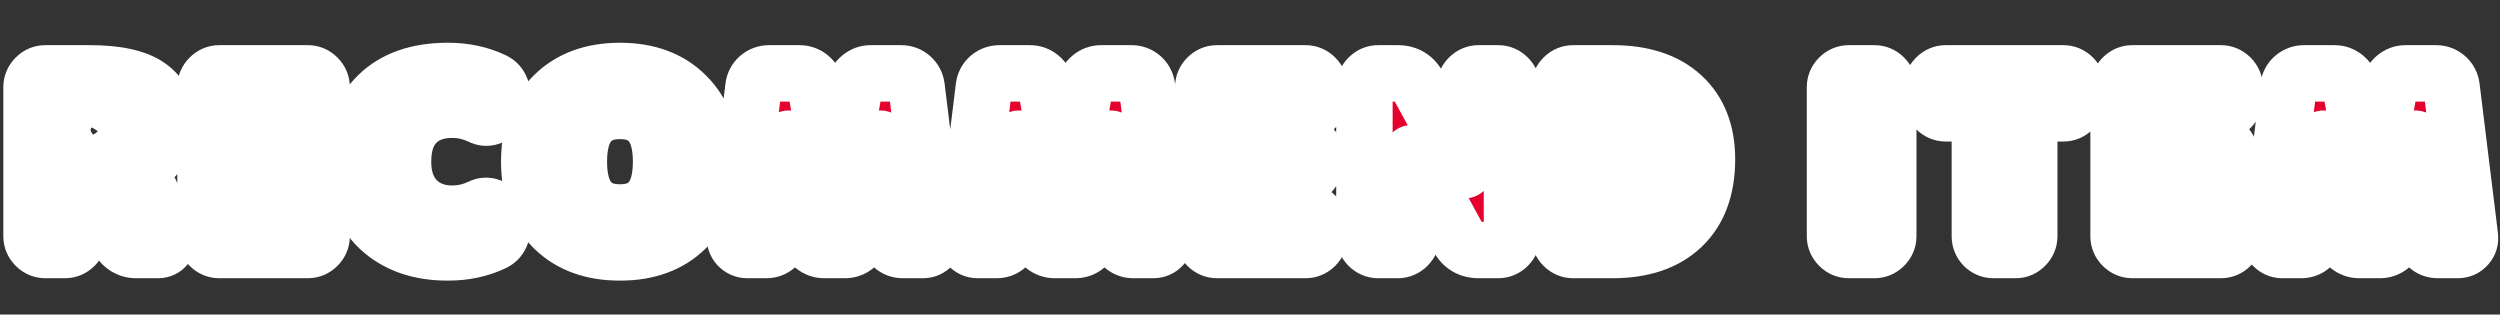
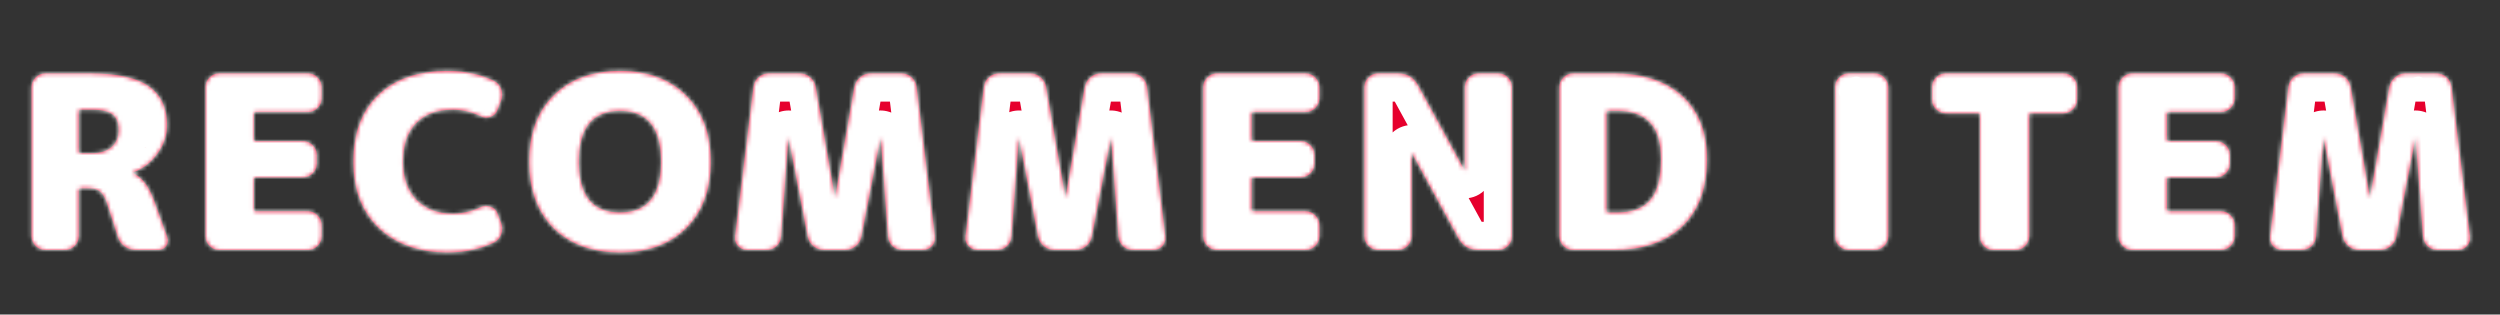
<svg xmlns="http://www.w3.org/2000/svg" width="620" height="78" viewBox="0 0 620 78" fill="none">
  <rect x="0" y="0" width="620" height="78" fill="#333333" stroke="none" />
  <g clip-path="url(#clip0_1_4946)">
    <mask id="path-1-outside-1_1_4946" maskUnits="userSpaceOnUse" x="0" y="10" width="620" height="60" fill="black">
-       <rect fill="white" y="10" width="620" height="60" />
      <path d="M22.825 38C24.865 38 26.465 37.5 27.625 36.5C28.825 35.46 29.425 34.06 29.425 32.3C29.425 30.46 28.925 29.16 27.925 28.4C26.925 27.6 25.225 27.2 22.825 27.2H20.065C19.705 27.2 19.525 27.36 19.525 27.68V37.46C19.525 37.82 19.705 38 20.065 38H22.825ZM41.485 58.82C41.765 59.62 41.665 60.36 41.185 61.04C40.705 61.68 40.045 62 39.205 62H33.745C32.705 62 31.765 61.7 30.925 61.1C30.085 60.5 29.525 59.72 29.245 58.76L26.605 50.6C26.165 49.2 25.605 48.2 24.925 47.6C24.245 47 23.345 46.7 22.225 46.7H20.065C19.705 46.7 19.525 46.88 19.525 47.24V58.58C19.525 59.5 19.185 60.3 18.505 60.98C17.825 61.66 17.025 62 16.105 62H11.245C10.325 62 9.525 61.66 8.845 60.98C8.165 60.3 7.825 59.5 7.825 58.58V21.62C7.825 20.7 8.165 19.9 8.845 19.22C9.525 18.54 10.325 18.2 11.245 18.2H22.225C28.945 18.2 33.825 19.26 36.865 21.38C39.905 23.5 41.425 26.74 41.425 31.1C41.425 33.58 40.625 35.92 39.025 38.12C37.465 40.28 35.485 41.82 33.085 42.74C33.045 42.74 33.025 42.76 33.025 42.8C33.025 42.88 33.045 42.92 33.085 42.92C34.285 43.6 35.265 44.46 36.025 45.5C36.825 46.54 37.585 48.04 38.305 50L41.485 58.82ZM76.342 18.2C77.262 18.2 78.062 18.54 78.742 19.22C79.422 19.9 79.762 20.7 79.762 21.62V24.38C79.762 25.3 79.422 26.1 78.742 26.78C78.062 27.46 77.262 27.8 76.342 27.8H63.502C63.142 27.8 62.962 27.96 62.962 28.28V34.46C62.962 34.82 63.142 35 63.502 35H75.142C76.062 35 76.862 35.34 77.542 36.02C78.222 36.7 78.562 37.5 78.562 38.42V40.58C78.562 41.5 78.222 42.3 77.542 42.98C76.862 43.66 76.062 44 75.142 44H63.502C63.142 44 62.962 44.16 62.962 44.48V51.86C62.962 52.22 63.142 52.4 63.502 52.4H76.342C77.262 52.4 78.062 52.74 78.742 53.42C79.422 54.1 79.762 54.9 79.762 55.82V58.58C79.762 59.5 79.422 60.3 78.742 60.98C78.062 61.66 77.262 62 76.342 62H54.382C53.462 62 52.662 61.66 51.982 60.98C51.302 60.3 50.962 59.5 50.962 58.58V21.62C50.962 20.7 51.302 19.9 51.982 19.22C52.662 18.54 53.462 18.2 54.382 18.2H76.342ZM112.249 27.2C108.369 27.2 105.349 28.32 103.189 30.56C101.029 32.76 99.949 35.94 99.949 40.1C99.949 44.1 101.069 47.26 103.309 49.58C105.589 51.86 108.569 53 112.249 53C114.609 53 116.929 52.46 119.209 51.38C119.969 50.98 120.769 50.94 121.609 51.26C122.489 51.54 123.069 52.08 123.349 52.88L124.249 55.22C124.609 56.14 124.629 57.08 124.309 58.04C123.989 59 123.389 59.7 122.509 60.14C119.109 61.78 115.289 62.6 111.049 62.6C103.969 62.6 98.289 60.6 94.009 56.6C89.769 52.56 87.649 47.06 87.649 40.1C87.649 33.06 89.689 27.56 93.769 23.6C97.889 19.6 103.649 17.6 111.049 17.6C115.289 17.6 119.109 18.42 122.509 20.06C123.389 20.5 123.989 21.2 124.309 22.16C124.629 23.12 124.609 24.06 124.249 24.98L123.349 27.32C123.069 28.12 122.489 28.68 121.609 29C120.769 29.28 119.969 29.22 119.209 28.82C116.929 27.74 114.609 27.2 112.249 27.2ZM143.554 40.1C143.554 48.5 146.954 52.7 153.754 52.7C160.554 52.7 163.954 48.5 163.954 40.1C163.954 31.7 160.554 27.5 153.754 27.5C146.954 27.5 143.554 31.7 143.554 40.1ZM137.314 23.66C141.394 19.62 146.874 17.6 153.754 17.6C160.634 17.6 166.094 19.62 170.134 23.66C174.214 27.66 176.254 33.14 176.254 40.1C176.254 47.06 174.214 52.56 170.134 56.6C166.094 60.6 160.634 62.6 153.754 62.6C146.874 62.6 141.394 60.6 137.314 56.6C133.274 52.56 131.254 47.06 131.254 40.1C131.254 33.14 133.274 27.66 137.314 23.66ZM231.868 58.64C231.988 59.52 231.748 60.3 231.148 60.98C230.548 61.66 229.788 62 228.868 62H223.888C222.928 62 222.088 61.68 221.368 61.04C220.688 60.36 220.308 59.54 220.228 58.58L218.428 34.46C218.428 34.42 218.408 34.4 218.368 34.4C218.328 34.4 218.308 34.42 218.308 34.46L213.628 58.64C213.468 59.6 212.988 60.4 212.188 61.04C211.428 61.68 210.548 62 209.548 62H204.388C203.428 62 202.548 61.68 201.748 61.04C200.988 60.4 200.508 59.6 200.308 58.64L195.628 34.46C195.628 34.42 195.608 34.4 195.568 34.4C195.528 34.4 195.508 34.42 195.508 34.46L193.708 58.58C193.668 59.54 193.288 60.36 192.568 61.04C191.848 61.68 191.008 62 190.048 62H185.308C184.428 62 183.668 61.66 183.028 60.98C182.428 60.3 182.188 59.52 182.308 58.64L186.868 21.56C186.988 20.6 187.408 19.8 188.128 19.16C188.888 18.52 189.748 18.2 190.708 18.2H198.268C199.268 18.2 200.148 18.52 200.908 19.16C201.668 19.8 202.128 20.6 202.288 21.56L207.028 48.74C207.028 48.78 207.048 48.8 207.088 48.8C207.128 48.8 207.148 48.78 207.148 48.74L211.888 21.56C212.088 20.6 212.568 19.8 213.328 19.16C214.088 18.52 214.948 18.2 215.908 18.2H223.468C224.468 18.2 225.328 18.52 226.048 19.16C226.768 19.8 227.188 20.6 227.308 21.56L231.868 58.64ZM289.009 58.64C289.129 59.52 288.889 60.3 288.289 60.98C287.689 61.66 286.929 62 286.009 62H281.029C280.069 62 279.229 61.68 278.509 61.04C277.829 60.36 277.449 59.54 277.369 58.58L275.569 34.46C275.569 34.42 275.549 34.4 275.509 34.4C275.469 34.4 275.449 34.42 275.449 34.46L270.769 58.64C270.609 59.6 270.129 60.4 269.329 61.04C268.569 61.68 267.689 62 266.689 62H261.529C260.569 62 259.689 61.68 258.889 61.04C258.129 60.4 257.649 59.6 257.449 58.64L252.769 34.46C252.769 34.42 252.749 34.4 252.709 34.4C252.669 34.4 252.649 34.42 252.649 34.46L250.849 58.58C250.809 59.54 250.429 60.36 249.709 61.04C248.989 61.68 248.149 62 247.189 62H242.449C241.569 62 240.809 61.66 240.169 60.98C239.569 60.3 239.329 59.52 239.449 58.64L244.009 21.56C244.129 20.6 244.549 19.8 245.269 19.16C246.029 18.52 246.889 18.2 247.849 18.2H255.409C256.409 18.2 257.289 18.52 258.049 19.16C258.809 19.8 259.269 20.6 259.429 21.56L264.169 48.74C264.169 48.78 264.189 48.8 264.229 48.8C264.269 48.8 264.289 48.78 264.289 48.74L269.029 21.56C269.229 20.6 269.709 19.8 270.469 19.16C271.229 18.52 272.089 18.2 273.049 18.2H280.609C281.609 18.2 282.469 18.52 283.189 19.16C283.909 19.8 284.329 20.6 284.449 21.56L289.009 58.64ZM323.783 18.2C324.703 18.2 325.503 18.54 326.183 19.22C326.863 19.9 327.203 20.7 327.203 21.62V24.38C327.203 25.3 326.863 26.1 326.183 26.78C325.503 27.46 324.703 27.8 323.783 27.8H310.943C310.583 27.8 310.403 27.96 310.403 28.28V34.46C310.403 34.82 310.583 35 310.943 35H322.583C323.503 35 324.303 35.34 324.983 36.02C325.663 36.7 326.003 37.5 326.003 38.42V40.58C326.003 41.5 325.663 42.3 324.983 42.98C324.303 43.66 323.503 44 322.583 44H310.943C310.583 44 310.403 44.16 310.403 44.48V51.86C310.403 52.22 310.583 52.4 310.943 52.4H323.783C324.703 52.4 325.503 52.74 326.183 53.42C326.863 54.1 327.203 54.9 327.203 55.82V58.58C327.203 59.5 326.863 60.3 326.183 60.98C325.503 61.66 324.703 62 323.783 62H301.823C300.903 62 300.103 61.66 299.423 60.98C298.743 60.3 298.403 59.5 298.403 58.58V21.62C298.403 20.7 298.743 19.9 299.423 19.22C300.103 18.54 300.903 18.2 301.823 18.2H323.783ZM371.556 18.2C372.476 18.2 373.276 18.54 373.956 19.22C374.636 19.9 374.976 20.7 374.976 21.62V58.58C374.976 59.5 374.636 60.3 373.956 60.98C373.276 61.66 372.476 62 371.556 62H366.696C364.416 62 362.736 61 361.656 59L350.196 38.06C350.196 38.02 350.176 38 350.136 38C350.096 38 350.076 38.02 350.076 38.06V58.58C350.076 59.5 349.736 60.3 349.056 60.98C348.376 61.66 347.576 62 346.656 62H341.796C340.876 62 340.076 61.66 339.396 60.98C338.716 60.3 338.376 59.5 338.376 58.58V21.62C338.376 20.7 338.716 19.9 339.396 19.22C340.076 18.54 340.876 18.2 341.796 18.2H346.656C348.936 18.2 350.616 19.2 351.696 21.2L363.156 42.14C363.156 42.18 363.176 42.2 363.216 42.2C363.256 42.2 363.276 42.18 363.276 42.14V21.62C363.276 20.7 363.616 19.9 364.296 19.22C364.976 18.54 365.776 18.2 366.696 18.2H371.556ZM401.128 52.7C404.728 52.7 407.428 51.68 409.228 49.64C411.028 47.56 411.928 44.18 411.928 39.5C411.928 35.3 411.008 32.26 409.168 30.38C407.368 28.46 404.688 27.5 401.128 27.5H398.968C398.608 27.5 398.428 27.68 398.428 28.04V52.16C398.428 52.52 398.608 52.7 398.968 52.7H401.128ZM399.928 18.2C407.368 18.2 413.128 20.08 417.208 23.84C421.288 27.6 423.328 32.82 423.328 39.5C423.328 46.7 421.268 52.26 417.148 56.18C413.068 60.06 407.328 62 399.928 62H390.148C389.228 62 388.428 61.66 387.748 60.98C387.068 60.3 386.728 59.5 386.728 58.58V21.62C386.728 20.7 387.068 19.9 387.748 19.22C388.428 18.54 389.228 18.2 390.148 18.2H399.928ZM464.865 18.2C465.785 18.2 466.585 18.54 467.265 19.22C467.945 19.9 468.285 20.7 468.285 21.62V58.58C468.285 59.5 467.945 60.3 467.265 60.98C466.585 61.66 465.785 62 464.865 62H458.505C457.585 62 456.785 61.66 456.105 60.98C455.425 60.3 455.085 59.5 455.085 58.58V21.62C455.085 20.7 455.425 19.9 456.105 19.22C456.785 18.54 457.585 18.2 458.505 18.2H464.865ZM511.71 18.2C512.63 18.2 513.43 18.54 514.11 19.22C514.79 19.9 515.13 20.7 515.13 21.62V24.68C515.13 25.6 514.79 26.4 514.11 27.08C513.43 27.76 512.63 28.1 511.71 28.1H503.79C503.43 28.1 503.25 28.28 503.25 28.64V58.58C503.25 59.5 502.91 60.3 502.23 60.98C501.59 61.66 500.81 62 499.89 62H494.37C493.45 62 492.65 61.66 491.97 60.98C491.33 60.3 491.01 59.5 491.01 58.58V28.64C491.01 28.28 490.83 28.1 490.47 28.1H482.55C481.63 28.1 480.83 27.76 480.15 27.08C479.47 26.4 479.13 25.6 479.13 24.68V21.62C479.13 20.7 479.47 19.9 480.15 19.22C480.83 18.54 481.63 18.2 482.55 18.2H511.71ZM550.787 18.2C551.707 18.2 552.507 18.54 553.187 19.22C553.867 19.9 554.207 20.7 554.207 21.62V24.38C554.207 25.3 553.867 26.1 553.187 26.78C552.507 27.46 551.707 27.8 550.787 27.8H537.947C537.587 27.8 537.407 27.96 537.407 28.28V34.46C537.407 34.82 537.587 35 537.947 35H549.587C550.507 35 551.307 35.34 551.987 36.02C552.667 36.7 553.007 37.5 553.007 38.42V40.58C553.007 41.5 552.667 42.3 551.987 42.98C551.307 43.66 550.507 44 549.587 44H537.947C537.587 44 537.407 44.16 537.407 44.48V51.86C537.407 52.22 537.587 52.4 537.947 52.4H550.787C551.707 52.4 552.507 52.74 553.187 53.42C553.867 54.1 554.207 54.9 554.207 55.82V58.58C554.207 59.5 553.867 60.3 553.187 60.98C552.507 61.66 551.707 62 550.787 62H528.827C527.907 62 527.107 61.66 526.427 60.98C525.747 60.3 525.407 59.5 525.407 58.58V21.62C525.407 20.7 525.747 19.9 526.427 19.22C527.107 18.54 527.907 18.2 528.827 18.2H550.787ZM612.54 58.64C612.66 59.52 612.42 60.3 611.82 60.98C611.22 61.66 610.46 62 609.54 62H604.56C603.6 62 602.76 61.68 602.04 61.04C601.36 60.36 600.98 59.54 600.9 58.58L599.1 34.46C599.1 34.42 599.08 34.4 599.04 34.4C599 34.4 598.98 34.42 598.98 34.46L594.3 58.64C594.14 59.6 593.66 60.4 592.86 61.04C592.1 61.68 591.22 62 590.22 62H585.06C584.1 62 583.22 61.68 582.42 61.04C581.66 60.4 581.18 59.6 580.98 58.64L576.3 34.46C576.3 34.42 576.28 34.4 576.24 34.4C576.2 34.4 576.18 34.42 576.18 34.46L574.38 58.58C574.34 59.54 573.96 60.36 573.24 61.04C572.52 61.68 571.68 62 570.72 62H565.98C565.1 62 564.34 61.66 563.7 60.98C563.1 60.3 562.86 59.52 562.98 58.64L567.54 21.56C567.66 20.6 568.08 19.8 568.8 19.16C569.56 18.52 570.42 18.2 571.38 18.2H578.94C579.94 18.2 580.82 18.52 581.58 19.16C582.34 19.8 582.8 20.6 582.96 21.56L587.7 48.74C587.7 48.78 587.72 48.8 587.76 48.8C587.8 48.8 587.82 48.78 587.82 48.74L592.56 21.56C592.76 20.6 593.24 19.8 594 19.16C594.76 18.52 595.62 18.2 596.58 18.2H604.14C605.14 18.2 606 18.52 606.72 19.16C607.44 19.8 607.86 20.6 607.98 21.56L612.54 58.64Z" />
    </mask>
    <path d="M22.825 38C24.865 38 26.465 37.5 27.625 36.5C28.825 35.46 29.425 34.06 29.425 32.3C29.425 30.46 28.925 29.16 27.925 28.4C26.925 27.6 25.225 27.2 22.825 27.2H20.065C19.705 27.2 19.525 27.36 19.525 27.68V37.46C19.525 37.82 19.705 38 20.065 38H22.825ZM41.485 58.82C41.765 59.62 41.665 60.36 41.185 61.04C40.705 61.68 40.045 62 39.205 62H33.745C32.705 62 31.765 61.7 30.925 61.1C30.085 60.5 29.525 59.72 29.245 58.76L26.605 50.6C26.165 49.2 25.605 48.2 24.925 47.6C24.245 47 23.345 46.7 22.225 46.7H20.065C19.705 46.7 19.525 46.88 19.525 47.24V58.58C19.525 59.5 19.185 60.3 18.505 60.98C17.825 61.66 17.025 62 16.105 62H11.245C10.325 62 9.525 61.66 8.845 60.98C8.165 60.3 7.825 59.5 7.825 58.58V21.62C7.825 20.7 8.165 19.9 8.845 19.22C9.525 18.54 10.325 18.2 11.245 18.2H22.225C28.945 18.2 33.825 19.26 36.865 21.38C39.905 23.5 41.425 26.74 41.425 31.1C41.425 33.58 40.625 35.92 39.025 38.12C37.465 40.28 35.485 41.82 33.085 42.74C33.045 42.74 33.025 42.76 33.025 42.8C33.025 42.88 33.045 42.92 33.085 42.92C34.285 43.6 35.265 44.46 36.025 45.5C36.825 46.54 37.585 48.04 38.305 50L41.485 58.82ZM76.342 18.2C77.262 18.2 78.062 18.54 78.742 19.22C79.422 19.9 79.762 20.7 79.762 21.62V24.38C79.762 25.3 79.422 26.1 78.742 26.78C78.062 27.46 77.262 27.8 76.342 27.8H63.502C63.142 27.8 62.962 27.96 62.962 28.28V34.46C62.962 34.82 63.142 35 63.502 35H75.142C76.062 35 76.862 35.34 77.542 36.02C78.222 36.7 78.562 37.5 78.562 38.42V40.58C78.562 41.5 78.222 42.3 77.542 42.98C76.862 43.66 76.062 44 75.142 44H63.502C63.142 44 62.962 44.16 62.962 44.48V51.86C62.962 52.22 63.142 52.4 63.502 52.4H76.342C77.262 52.4 78.062 52.74 78.742 53.42C79.422 54.1 79.762 54.9 79.762 55.82V58.58C79.762 59.5 79.422 60.3 78.742 60.98C78.062 61.66 77.262 62 76.342 62H54.382C53.462 62 52.662 61.66 51.982 60.98C51.302 60.3 50.962 59.5 50.962 58.58V21.62C50.962 20.7 51.302 19.9 51.982 19.22C52.662 18.54 53.462 18.2 54.382 18.2H76.342ZM112.249 27.2C108.369 27.2 105.349 28.32 103.189 30.56C101.029 32.76 99.949 35.94 99.949 40.1C99.949 44.1 101.069 47.26 103.309 49.58C105.589 51.86 108.569 53 112.249 53C114.609 53 116.929 52.46 119.209 51.38C119.969 50.98 120.769 50.94 121.609 51.26C122.489 51.54 123.069 52.08 123.349 52.88L124.249 55.22C124.609 56.14 124.629 57.08 124.309 58.04C123.989 59 123.389 59.7 122.509 60.14C119.109 61.78 115.289 62.6 111.049 62.6C103.969 62.6 98.289 60.6 94.009 56.6C89.769 52.56 87.649 47.06 87.649 40.1C87.649 33.06 89.689 27.56 93.769 23.6C97.889 19.6 103.649 17.6 111.049 17.6C115.289 17.6 119.109 18.42 122.509 20.06C123.389 20.5 123.989 21.2 124.309 22.16C124.629 23.12 124.609 24.06 124.249 24.98L123.349 27.32C123.069 28.12 122.489 28.68 121.609 29C120.769 29.28 119.969 29.22 119.209 28.82C116.929 27.74 114.609 27.2 112.249 27.2ZM143.554 40.1C143.554 48.5 146.954 52.7 153.754 52.7C160.554 52.7 163.954 48.5 163.954 40.1C163.954 31.7 160.554 27.5 153.754 27.5C146.954 27.5 143.554 31.7 143.554 40.1ZM137.314 23.66C141.394 19.62 146.874 17.6 153.754 17.6C160.634 17.6 166.094 19.62 170.134 23.66C174.214 27.66 176.254 33.14 176.254 40.1C176.254 47.06 174.214 52.56 170.134 56.6C166.094 60.6 160.634 62.6 153.754 62.6C146.874 62.6 141.394 60.6 137.314 56.6C133.274 52.56 131.254 47.06 131.254 40.1C131.254 33.14 133.274 27.66 137.314 23.66ZM231.868 58.64C231.988 59.52 231.748 60.3 231.148 60.98C230.548 61.66 229.788 62 228.868 62H223.888C222.928 62 222.088 61.68 221.368 61.04C220.688 60.36 220.308 59.54 220.228 58.58L218.428 34.46C218.428 34.42 218.408 34.4 218.368 34.4C218.328 34.4 218.308 34.42 218.308 34.46L213.628 58.64C213.468 59.6 212.988 60.4 212.188 61.04C211.428 61.68 210.548 62 209.548 62H204.388C203.428 62 202.548 61.68 201.748 61.04C200.988 60.4 200.508 59.6 200.308 58.64L195.628 34.46C195.628 34.42 195.608 34.4 195.568 34.4C195.528 34.4 195.508 34.42 195.508 34.46L193.708 58.58C193.668 59.54 193.288 60.36 192.568 61.04C191.848 61.68 191.008 62 190.048 62H185.308C184.428 62 183.668 61.66 183.028 60.98C182.428 60.3 182.188 59.52 182.308 58.64L186.868 21.56C186.988 20.6 187.408 19.8 188.128 19.16C188.888 18.52 189.748 18.2 190.708 18.2H198.268C199.268 18.2 200.148 18.52 200.908 19.16C201.668 19.8 202.128 20.6 202.288 21.56L207.028 48.74C207.028 48.78 207.048 48.8 207.088 48.8C207.128 48.8 207.148 48.78 207.148 48.74L211.888 21.56C212.088 20.6 212.568 19.8 213.328 19.16C214.088 18.52 214.948 18.2 215.908 18.2H223.468C224.468 18.2 225.328 18.52 226.048 19.16C226.768 19.8 227.188 20.6 227.308 21.56L231.868 58.64ZM289.009 58.64C289.129 59.52 288.889 60.3 288.289 60.98C287.689 61.66 286.929 62 286.009 62H281.029C280.069 62 279.229 61.68 278.509 61.04C277.829 60.36 277.449 59.54 277.369 58.58L275.569 34.46C275.569 34.42 275.549 34.4 275.509 34.4C275.469 34.4 275.449 34.42 275.449 34.46L270.769 58.64C270.609 59.6 270.129 60.4 269.329 61.04C268.569 61.68 267.689 62 266.689 62H261.529C260.569 62 259.689 61.68 258.889 61.04C258.129 60.4 257.649 59.6 257.449 58.64L252.769 34.46C252.769 34.42 252.749 34.4 252.709 34.4C252.669 34.4 252.649 34.42 252.649 34.46L250.849 58.58C250.809 59.54 250.429 60.36 249.709 61.04C248.989 61.68 248.149 62 247.189 62H242.449C241.569 62 240.809 61.66 240.169 60.98C239.569 60.3 239.329 59.52 239.449 58.64L244.009 21.56C244.129 20.6 244.549 19.8 245.269 19.16C246.029 18.52 246.889 18.2 247.849 18.2H255.409C256.409 18.2 257.289 18.52 258.049 19.16C258.809 19.8 259.269 20.6 259.429 21.56L264.169 48.74C264.169 48.78 264.189 48.8 264.229 48.8C264.269 48.8 264.289 48.78 264.289 48.74L269.029 21.56C269.229 20.6 269.709 19.8 270.469 19.16C271.229 18.52 272.089 18.2 273.049 18.2H280.609C281.609 18.2 282.469 18.52 283.189 19.16C283.909 19.8 284.329 20.6 284.449 21.56L289.009 58.64ZM323.783 18.2C324.703 18.2 325.503 18.54 326.183 19.22C326.863 19.9 327.203 20.7 327.203 21.62V24.38C327.203 25.3 326.863 26.1 326.183 26.78C325.503 27.46 324.703 27.8 323.783 27.8H310.943C310.583 27.8 310.403 27.96 310.403 28.28V34.46C310.403 34.82 310.583 35 310.943 35H322.583C323.503 35 324.303 35.34 324.983 36.02C325.663 36.7 326.003 37.5 326.003 38.42V40.58C326.003 41.5 325.663 42.3 324.983 42.98C324.303 43.66 323.503 44 322.583 44H310.943C310.583 44 310.403 44.16 310.403 44.48V51.86C310.403 52.22 310.583 52.4 310.943 52.4H323.783C324.703 52.4 325.503 52.74 326.183 53.42C326.863 54.1 327.203 54.9 327.203 55.82V58.58C327.203 59.5 326.863 60.3 326.183 60.98C325.503 61.66 324.703 62 323.783 62H301.823C300.903 62 300.103 61.66 299.423 60.98C298.743 60.3 298.403 59.5 298.403 58.58V21.62C298.403 20.7 298.743 19.9 299.423 19.22C300.103 18.54 300.903 18.2 301.823 18.2H323.783ZM371.556 18.2C372.476 18.2 373.276 18.54 373.956 19.22C374.636 19.9 374.976 20.7 374.976 21.62V58.58C374.976 59.5 374.636 60.3 373.956 60.98C373.276 61.66 372.476 62 371.556 62H366.696C364.416 62 362.736 61 361.656 59L350.196 38.06C350.196 38.02 350.176 38 350.136 38C350.096 38 350.076 38.02 350.076 38.06V58.58C350.076 59.5 349.736 60.3 349.056 60.98C348.376 61.66 347.576 62 346.656 62H341.796C340.876 62 340.076 61.66 339.396 60.98C338.716 60.3 338.376 59.5 338.376 58.58V21.62C338.376 20.7 338.716 19.9 339.396 19.22C340.076 18.54 340.876 18.2 341.796 18.2H346.656C348.936 18.2 350.616 19.2 351.696 21.2L363.156 42.14C363.156 42.18 363.176 42.2 363.216 42.2C363.256 42.2 363.276 42.18 363.276 42.14V21.62C363.276 20.7 363.616 19.9 364.296 19.22C364.976 18.54 365.776 18.2 366.696 18.2H371.556ZM401.128 52.7C404.728 52.7 407.428 51.68 409.228 49.64C411.028 47.56 411.928 44.18 411.928 39.5C411.928 35.3 411.008 32.26 409.168 30.38C407.368 28.46 404.688 27.5 401.128 27.5H398.968C398.608 27.5 398.428 27.68 398.428 28.04V52.16C398.428 52.52 398.608 52.7 398.968 52.7H401.128ZM399.928 18.2C407.368 18.2 413.128 20.08 417.208 23.84C421.288 27.6 423.328 32.82 423.328 39.5C423.328 46.7 421.268 52.26 417.148 56.18C413.068 60.06 407.328 62 399.928 62H390.148C389.228 62 388.428 61.66 387.748 60.98C387.068 60.3 386.728 59.5 386.728 58.58V21.62C386.728 20.7 387.068 19.9 387.748 19.22C388.428 18.54 389.228 18.2 390.148 18.2H399.928ZM464.865 18.2C465.785 18.2 466.585 18.54 467.265 19.22C467.945 19.9 468.285 20.7 468.285 21.62V58.58C468.285 59.5 467.945 60.3 467.265 60.98C466.585 61.66 465.785 62 464.865 62H458.505C457.585 62 456.785 61.66 456.105 60.98C455.425 60.3 455.085 59.5 455.085 58.58V21.62C455.085 20.7 455.425 19.9 456.105 19.22C456.785 18.54 457.585 18.2 458.505 18.2H464.865ZM511.71 18.2C512.63 18.2 513.43 18.54 514.11 19.22C514.79 19.9 515.13 20.7 515.13 21.62V24.68C515.13 25.6 514.79 26.4 514.11 27.08C513.43 27.76 512.63 28.1 511.71 28.1H503.79C503.43 28.1 503.25 28.28 503.25 28.64V58.58C503.25 59.5 502.91 60.3 502.23 60.98C501.59 61.66 500.81 62 499.89 62H494.37C493.45 62 492.65 61.66 491.97 60.98C491.33 60.3 491.01 59.5 491.01 58.58V28.64C491.01 28.28 490.83 28.1 490.47 28.1H482.55C481.63 28.1 480.83 27.76 480.15 27.08C479.47 26.4 479.13 25.6 479.13 24.68V21.62C479.13 20.7 479.47 19.9 480.15 19.22C480.83 18.54 481.63 18.2 482.55 18.2H511.71ZM550.787 18.2C551.707 18.2 552.507 18.54 553.187 19.22C553.867 19.9 554.207 20.7 554.207 21.62V24.38C554.207 25.3 553.867 26.1 553.187 26.78C552.507 27.46 551.707 27.8 550.787 27.8H537.947C537.587 27.8 537.407 27.96 537.407 28.28V34.46C537.407 34.82 537.587 35 537.947 35H549.587C550.507 35 551.307 35.34 551.987 36.02C552.667 36.7 553.007 37.5 553.007 38.42V40.58C553.007 41.5 552.667 42.3 551.987 42.98C551.307 43.66 550.507 44 549.587 44H537.947C537.587 44 537.407 44.16 537.407 44.48V51.86C537.407 52.22 537.587 52.4 537.947 52.4H550.787C551.707 52.4 552.507 52.74 553.187 53.42C553.867 54.1 554.207 54.9 554.207 55.82V58.58C554.207 59.5 553.867 60.3 553.187 60.98C552.507 61.66 551.707 62 550.787 62H528.827C527.907 62 527.107 61.66 526.427 60.98C525.747 60.3 525.407 59.5 525.407 58.58V21.62C525.407 20.7 525.747 19.9 526.427 19.22C527.107 18.54 527.907 18.2 528.827 18.2H550.787ZM612.54 58.64C612.66 59.52 612.42 60.3 611.82 60.98C611.22 61.66 610.46 62 609.54 62H604.56C603.6 62 602.76 61.68 602.04 61.04C601.36 60.36 600.98 59.54 600.9 58.58L599.1 34.46C599.1 34.42 599.08 34.4 599.04 34.4C599 34.4 598.98 34.42 598.98 34.46L594.3 58.64C594.14 59.6 593.66 60.4 592.86 61.04C592.1 61.68 591.22 62 590.22 62H585.06C584.1 62 583.22 61.68 582.42 61.04C581.66 60.4 581.18 59.6 580.98 58.64L576.3 34.46C576.3 34.42 576.28 34.4 576.24 34.4C576.2 34.4 576.18 34.42 576.18 34.46L574.38 58.58C574.34 59.54 573.96 60.36 573.24 61.04C572.52 61.68 571.68 62 570.72 62H565.98C565.1 62 564.34 61.66 563.7 60.98C563.1 60.3 562.86 59.52 562.98 58.64L567.54 21.56C567.66 20.6 568.08 19.8 568.8 19.16C569.56 18.52 570.42 18.2 571.38 18.2H578.94C579.94 18.2 580.82 18.52 581.58 19.16C582.34 19.8 582.8 20.6 582.96 21.56L587.7 48.74C587.7 48.78 587.72 48.8 587.76 48.8C587.8 48.8 587.82 48.78 587.82 48.74L592.56 21.56C592.76 20.6 593.24 19.8 594 19.16C594.76 18.52 595.62 18.2 596.58 18.2H604.14C605.14 18.2 606 18.52 606.72 19.16C607.44 19.8 607.86 20.6 607.98 21.56L612.54 58.64Z" fill="#E6002D" />
    <path d="M27.625 36.5L32.196 41.802C32.2 41.798 32.205 41.794 32.21 41.79L27.625 36.5ZM27.925 28.4L23.552 33.866C23.598 33.902 23.643 33.938 23.69 33.973L27.925 28.4ZM41.485 58.82L48.092 56.508C48.085 56.487 48.078 56.466 48.07 56.446L41.485 58.82ZM41.185 61.04L46.785 65.24C46.826 65.186 46.865 65.132 46.904 65.077L41.185 61.04ZM30.925 61.1L34.994 55.404L34.994 55.404L30.925 61.1ZM29.245 58.76L35.965 56.8C35.946 56.735 35.926 56.67 35.905 56.605L29.245 58.76ZM26.605 50.6L19.927 52.699C19.933 52.718 19.939 52.736 19.945 52.755L26.605 50.6ZM24.925 47.6L20.294 52.849L20.294 52.849L24.925 47.6ZM18.505 60.98L23.455 65.93H23.455L18.505 60.98ZM8.845 60.98L3.896 65.93H3.896L8.845 60.98ZM8.845 19.22L3.896 14.27L3.896 14.27L8.845 19.22ZM36.865 21.38L40.869 15.638L40.869 15.638L36.865 21.38ZM39.025 38.12L33.364 34.003C33.36 34.009 33.355 34.015 33.351 34.022L39.025 38.12ZM33.085 42.74V49.74C33.942 49.74 34.791 49.583 35.591 49.276L33.085 42.74ZM33.085 42.92L36.536 36.83C35.484 36.233 34.295 35.92 33.085 35.92V42.92ZM36.025 45.5L30.374 49.63C30.407 49.676 30.442 49.722 30.477 49.768L36.025 45.5ZM38.305 50L44.89 47.626C44.886 47.613 44.881 47.599 44.876 47.586L38.305 50ZM22.825 45C25.98 45 29.395 44.216 32.196 41.802L23.055 31.198C23.152 31.114 23.248 31.05 23.33 31.006C23.411 30.962 23.462 30.945 23.467 30.944C23.471 30.942 23.285 31 22.825 31V45ZM32.21 41.79C35.121 39.267 36.425 35.843 36.425 32.3H22.425C22.425 32.378 22.414 32.209 22.541 31.913C22.676 31.598 22.876 31.353 23.041 31.21L32.21 41.79ZM36.425 32.3C36.425 29.334 35.603 25.442 32.161 22.827L23.69 33.973C23.044 33.482 22.681 32.885 22.517 32.458C22.377 32.094 22.425 31.979 22.425 32.3H36.425ZM32.298 22.934C29.362 20.585 25.607 20.2 22.825 20.2V34.2C23.234 34.2 23.561 34.217 23.814 34.242C24.069 34.267 24.224 34.297 24.297 34.314C24.371 34.331 24.327 34.328 24.201 34.272C24.073 34.215 23.836 34.093 23.552 33.866L32.298 22.934ZM22.825 20.2H20.065V34.2H22.825V20.2ZM20.065 20.2C18.996 20.2 16.887 20.42 15.01 22.088C12.976 23.896 12.525 26.213 12.525 27.68H26.525C26.525 28.827 26.165 30.904 24.311 32.552C22.614 34.06 20.774 34.2 20.065 34.2V20.2ZM12.525 27.68V37.46H26.525V27.68H12.525ZM12.525 37.46C12.525 38.719 12.845 40.949 14.711 42.815C16.576 44.681 18.806 45 20.065 45V31C20.964 31 22.924 31.23 24.61 32.915C26.296 34.601 26.525 36.561 26.525 37.46H12.525ZM20.065 45H22.825V31H20.065V45ZM34.878 61.133C34.703 60.632 34.567 59.901 34.683 59.038C34.801 58.169 35.133 57.476 35.467 57.003L46.904 65.077C48.717 62.508 49.103 59.397 48.092 56.508L34.878 61.133ZM35.585 56.84C35.953 56.35 36.514 55.831 37.276 55.461C38.028 55.097 38.721 55 39.205 55V69C42.12 69 44.908 67.743 46.785 65.24L35.585 56.84ZM39.205 55H33.745V69H39.205V55ZM33.745 55C33.908 55 34.134 55.025 34.389 55.106C34.644 55.188 34.849 55.3 34.994 55.404L26.857 66.796C28.893 68.251 31.258 69 33.745 69V55ZM34.994 55.404C35.151 55.516 35.362 55.705 35.562 55.983C35.763 56.263 35.893 56.551 35.965 56.8L22.525 60.72C23.26 63.239 24.783 65.315 26.857 66.796L34.994 55.404ZM35.905 56.605L33.265 48.445L19.945 52.755L22.585 60.915L35.905 56.605ZM33.283 48.501C32.674 46.562 31.614 44.166 29.557 42.351L20.294 52.849C20.099 52.676 19.964 52.521 19.88 52.413C19.796 52.305 19.756 52.234 19.748 52.22C19.74 52.206 19.757 52.234 19.791 52.317C19.826 52.4 19.873 52.525 19.927 52.699L33.283 48.501ZM29.557 42.351C27.316 40.374 24.634 39.7 22.225 39.7V53.7C22.165 53.7 21.906 53.692 21.527 53.566C21.127 53.433 20.691 53.199 20.294 52.849L29.557 42.351ZM22.225 39.7H20.065V53.7H22.225V39.7ZM20.065 39.7C18.806 39.7 16.576 40.02 14.711 41.885C12.845 43.751 12.525 45.981 12.525 47.24H26.525C26.525 48.139 26.296 50.099 24.61 51.785C22.924 53.471 20.964 53.7 20.065 53.7V39.7ZM12.525 47.24V58.58H26.525V47.24H12.525ZM12.525 58.58C12.525 58.155 12.609 57.648 12.828 57.132C13.045 56.622 13.328 56.258 13.556 56.03L23.455 65.93C25.382 64.003 26.525 61.448 26.525 58.58H12.525ZM13.556 56.03C13.783 55.803 14.148 55.519 14.657 55.303C15.173 55.084 15.68 55 16.105 55V69C18.974 69 21.529 67.856 23.455 65.93L13.556 56.03ZM16.105 55H11.245V69H16.105V55ZM11.245 55C11.67 55 12.178 55.084 12.693 55.303C13.203 55.519 13.568 55.803 13.795 56.03L3.896 65.93C5.822 67.856 8.377 69 11.245 69V55ZM13.795 56.03C14.022 56.257 14.306 56.622 14.523 57.132C14.742 57.648 14.825 58.155 14.825 58.58H0.825C0.825 61.448 1.969 64.003 3.896 65.93L13.795 56.03ZM14.825 58.58V21.62H0.825V58.58H14.825ZM14.825 21.62C14.825 22.045 14.742 22.552 14.523 23.068C14.306 23.578 14.022 23.942 13.795 24.17L3.896 14.27C1.969 16.197 0.825 18.752 0.825 21.62H14.825ZM13.795 24.17C13.568 24.397 13.203 24.681 12.693 24.897C12.178 25.116 11.67 25.2 11.245 25.2V11.2C8.377 11.2 5.822 12.344 3.896 14.27L13.795 24.17ZM11.245 25.2H22.225V11.2H11.245V25.2ZM22.225 25.2C28.526 25.2 31.617 26.254 32.861 27.122L40.869 15.638C36.034 12.266 29.365 11.2 22.225 11.2V25.2ZM32.861 27.122C33.674 27.689 34.425 28.566 34.425 31.1H48.425C48.425 24.914 46.137 19.311 40.869 15.638L32.861 27.122ZM34.425 31.1C34.425 31.957 34.183 32.877 33.364 34.003L44.687 42.237C47.068 38.963 48.425 35.203 48.425 31.1H34.425ZM33.351 34.022C32.557 35.121 31.66 35.789 30.58 36.204L35.591 49.276C39.31 47.85 42.374 45.439 44.7 42.218L33.351 34.022ZM33.085 35.74C31.986 35.74 29.876 36.02 28.091 37.805C26.305 39.591 26.025 41.701 26.025 42.8H40.025C40.025 43.859 39.756 45.939 37.99 47.705C36.224 49.471 34.144 49.74 33.085 49.74V35.74ZM26.025 42.8C26.025 43.197 26.038 44.538 26.779 46.02C27.2 46.861 27.939 47.912 29.176 48.737C30.458 49.591 31.85 49.92 33.085 49.92V35.92C34.3 35.92 35.675 36.244 36.942 37.088C38.165 37.903 38.891 38.939 39.301 39.76C40.023 41.202 40.025 42.483 40.025 42.8H26.025ZM29.634 49.01C30.032 49.236 30.241 49.448 30.374 49.63L41.677 41.37C40.29 39.472 38.538 37.964 36.536 36.83L29.634 49.01ZM30.477 49.768C30.666 50.014 31.133 50.776 31.735 52.414L44.876 47.586C44.038 45.304 42.984 43.066 41.574 41.232L30.477 49.768ZM31.72 52.374L34.9 61.194L48.07 56.446L44.89 47.626L31.72 52.374ZM78.742 19.22L83.692 14.27L78.742 19.22ZM78.742 26.78L83.692 31.73L78.742 26.78ZM77.542 36.02L82.492 31.07L82.492 31.07L77.542 36.02ZM77.542 42.98L82.492 47.93L82.492 47.93L77.542 42.98ZM78.742 53.42L73.792 58.37L73.792 58.37L78.742 53.42ZM78.742 60.98L73.792 56.03L73.792 56.03L78.742 60.98ZM51.982 60.98L47.032 65.93L51.982 60.98ZM51.982 19.22L47.032 14.27L47.032 14.27L51.982 19.22ZM76.342 25.2C75.917 25.2 75.41 25.116 74.894 24.897C74.384 24.681 74.019 24.397 73.792 24.17L83.692 14.27C81.765 12.344 79.21 11.2 76.342 11.2V25.2ZM73.792 24.17C73.565 23.943 73.281 23.578 73.065 23.068C72.846 22.552 72.762 22.045 72.762 21.62H86.762C86.762 18.752 85.618 16.197 83.692 14.27L73.792 24.17ZM72.762 21.62V24.38H86.762V21.62H72.762ZM72.762 24.38C72.762 23.955 72.846 23.448 73.065 22.932C73.281 22.422 73.565 22.057 73.792 21.83L83.692 31.73C85.618 29.803 86.762 27.248 86.762 24.38H72.762ZM73.792 21.83C74.019 21.603 74.384 21.319 74.894 21.103C75.41 20.884 75.917 20.8 76.342 20.8V34.8C79.21 34.8 81.765 33.656 83.692 31.73L73.792 21.83ZM76.342 20.8H63.502V34.8H76.342V20.8ZM63.502 20.8C62.433 20.8 60.323 21.02 58.447 22.688C56.412 24.496 55.962 26.813 55.962 28.28H69.962C69.962 29.427 69.602 31.504 67.748 33.152C66.051 34.66 64.211 34.8 63.502 34.8V20.8ZM55.962 28.28V34.46H69.962V28.28H55.962ZM55.962 34.46C55.962 35.719 56.282 37.949 58.147 39.815C60.013 41.681 62.243 42 63.502 42V28C64.401 28 66.361 28.23 68.047 29.915C69.733 31.601 69.962 33.561 69.962 34.46H55.962ZM63.502 42H75.142V28H63.502V42ZM75.142 42C74.717 42 74.21 41.916 73.694 41.697C73.184 41.481 72.82 41.197 72.592 40.97L82.492 31.07C80.565 29.144 78.01 28 75.142 28V42ZM72.592 40.97C72.365 40.743 72.081 40.378 71.865 39.868C71.645 39.352 71.562 38.845 71.562 38.42H85.562C85.562 35.552 84.418 32.997 82.492 31.07L72.592 40.97ZM71.562 38.42V40.58H85.562V38.42H71.562ZM71.562 40.58C71.562 40.155 71.645 39.648 71.865 39.132C72.081 38.622 72.365 38.257 72.592 38.03L82.492 47.93C84.418 46.003 85.562 43.448 85.562 40.58H71.562ZM72.592 38.03C72.82 37.803 73.184 37.519 73.694 37.303C74.21 37.084 74.717 37 75.142 37V51C78.01 51 80.565 49.856 82.492 47.93L72.592 38.03ZM75.142 37H63.502V51H75.142V37ZM63.502 37C62.433 37 60.324 37.22 58.447 38.888C56.412 40.696 55.962 43.013 55.962 44.48H69.962C69.962 45.627 69.602 47.704 67.748 49.352C66.051 50.86 64.211 51 63.502 51V37ZM55.962 44.48V51.86H69.962V44.48H55.962ZM55.962 51.86C55.962 53.119 56.282 55.349 58.147 57.215C60.013 59.081 62.243 59.4 63.502 59.4V45.4C64.401 45.4 66.361 45.63 68.047 47.315C69.733 49.001 69.962 50.961 69.962 51.86H55.962ZM63.502 59.4H76.342V45.4H63.502V59.4ZM76.342 59.4C75.917 59.4 75.41 59.316 74.894 59.097C74.384 58.881 74.019 58.597 73.792 58.37L83.692 48.47C81.765 46.544 79.21 45.4 76.342 45.4V59.4ZM73.792 58.37C73.565 58.143 73.281 57.778 73.065 57.268C72.846 56.752 72.762 56.245 72.762 55.82H86.762C86.762 52.952 85.618 50.397 83.692 48.47L73.792 58.37ZM72.762 55.82V58.58H86.762V55.82H72.762ZM72.762 58.58C72.762 58.155 72.846 57.648 73.065 57.132C73.281 56.622 73.565 56.257 73.792 56.03L83.692 65.93C85.618 64.003 86.762 61.448 86.762 58.58H72.762ZM73.792 56.03C74.019 55.803 74.384 55.519 74.894 55.303C75.41 55.084 75.917 55 76.342 55V69C79.21 69 81.765 67.856 83.692 65.93L73.792 56.03ZM76.342 55H54.382V69H76.342V55ZM54.382 55C54.807 55 55.314 55.084 55.83 55.303C56.34 55.519 56.705 55.803 56.932 56.03L47.032 65.93C48.959 67.856 51.514 69 54.382 69V55ZM56.932 56.03C57.159 56.257 57.443 56.622 57.659 57.132C57.879 57.648 57.962 58.155 57.962 58.58H43.962C43.962 61.448 45.106 64.003 47.032 65.93L56.932 56.03ZM57.962 58.58V21.62H43.962V58.58H57.962ZM57.962 21.62C57.962 22.045 57.879 22.552 57.659 23.068C57.443 23.578 57.159 23.942 56.932 24.17L47.032 14.27C45.106 16.197 43.962 18.752 43.962 21.62H57.962ZM56.932 24.17C56.705 24.397 56.34 24.681 55.83 24.897C55.314 25.116 54.807 25.2 54.382 25.2V11.2C51.514 11.2 48.959 12.344 47.032 14.27L56.932 24.17ZM54.382 25.2H76.342V11.2H54.382V25.2ZM103.189 30.56L108.184 35.464C108.198 35.449 108.213 35.434 108.228 35.419L103.189 30.56ZM103.309 49.58L98.273 54.442C98.301 54.472 98.33 54.501 98.359 54.53L103.309 49.58ZM119.209 51.38L122.205 57.706C122.294 57.664 122.382 57.62 122.469 57.574L119.209 51.38ZM121.609 51.26L119.117 57.801C119.239 57.848 119.362 57.891 119.486 57.931L121.609 51.26ZM123.349 52.88L116.742 55.192C116.765 55.26 116.79 55.326 116.815 55.393L123.349 52.88ZM124.249 55.22L117.715 57.733C117.72 57.745 117.725 57.758 117.73 57.771L124.249 55.22ZM124.309 58.04L130.95 60.254L130.95 60.254L124.309 58.04ZM122.509 60.14L125.55 66.445C125.58 66.43 125.61 66.416 125.639 66.401L122.509 60.14ZM94.009 56.6L89.18 61.668C89.196 61.683 89.213 61.699 89.229 61.714L94.009 56.6ZM93.769 23.6L98.644 28.623L98.645 28.622L93.769 23.6ZM122.509 20.06L125.639 13.799C125.61 13.784 125.58 13.77 125.55 13.755L122.509 20.06ZM124.309 22.16L130.95 19.946L130.95 19.946L124.309 22.16ZM124.249 24.98L117.73 22.429C117.725 22.442 117.72 22.454 117.715 22.467L124.249 24.98ZM123.349 27.32L116.815 24.807C116.79 24.874 116.765 24.94 116.742 25.008L123.349 27.32ZM121.609 29L123.822 35.641C123.882 35.621 123.942 35.6 124.001 35.579L121.609 29ZM119.209 28.82L122.469 22.626C122.382 22.58 122.294 22.536 122.205 22.494L119.209 28.82ZM112.249 20.2C106.967 20.2 101.939 21.771 98.15 25.701L108.228 35.419C108.758 34.869 109.771 34.2 112.249 34.2V20.2ZM98.194 25.656C94.352 29.569 92.949 34.763 92.949 40.1H106.949C106.949 37.117 107.706 35.951 108.184 35.464L98.194 25.656ZM92.949 40.1C92.949 45.455 94.486 50.52 98.273 54.442L108.345 44.718C107.651 44 106.949 42.745 106.949 40.1H92.949ZM98.359 54.53C102.14 58.311 106.997 60 112.249 60V46C110.14 46 109.037 45.409 108.258 44.63L98.359 54.53ZM112.249 60C115.716 60 119.055 59.199 122.205 57.706L116.212 45.054C114.803 45.721 113.502 46 112.249 46V60ZM122.469 57.574C122.014 57.814 121.417 58.007 120.728 58.041C120.048 58.075 119.492 57.944 119.117 57.801L124.101 44.719C121.482 43.721 118.579 43.801 115.949 45.186L122.469 57.574ZM119.486 57.931C119.102 57.808 118.517 57.541 117.934 56.998C117.335 56.441 116.95 55.788 116.742 55.192L129.956 50.568C128.877 47.485 126.491 45.468 123.731 44.59L119.486 57.931ZM116.815 55.393L117.715 57.733L130.782 52.707L129.882 50.367L116.815 55.393ZM117.73 57.771C117.626 57.504 117.544 57.158 117.535 56.764C117.527 56.373 117.594 56.049 117.668 55.826L130.95 60.254C131.774 57.781 131.74 55.154 130.767 52.669L117.73 57.771ZM117.668 55.826C117.766 55.532 117.96 55.131 118.304 54.73C118.651 54.324 119.041 54.048 119.378 53.879L125.639 66.401C128.232 65.105 130.061 62.919 130.95 60.254L117.668 55.826ZM119.468 53.835C117.127 54.964 114.366 55.6 111.049 55.6V69.6C116.211 69.6 121.09 68.596 125.55 66.445L119.468 53.835ZM111.049 55.6C105.352 55.6 101.512 54.031 98.788 51.486L89.229 61.714C95.066 67.169 102.585 69.6 111.049 69.6V55.6ZM98.838 51.532C96.243 49.06 94.649 45.535 94.649 40.1H80.649C80.649 48.585 83.294 56.06 89.18 61.668L98.838 51.532ZM94.649 40.1C94.649 34.473 96.232 30.964 98.644 28.623L88.893 18.577C83.146 24.156 80.649 31.647 80.649 40.1H94.649ZM98.645 28.622C101.113 26.227 104.922 24.6 111.049 24.6V10.6C102.375 10.6 94.665 12.973 88.893 18.578L98.645 28.622ZM111.049 24.6C114.366 24.6 117.127 25.236 119.468 26.365L125.55 13.755C121.09 11.604 116.211 10.6 111.049 10.6V24.6ZM119.378 26.321C119.041 26.152 118.651 25.876 118.304 25.471C117.96 25.069 117.766 24.669 117.668 24.374L130.95 19.946C130.061 17.281 128.232 15.095 125.639 13.799L119.378 26.321ZM117.668 24.374C117.594 24.151 117.527 23.827 117.535 23.436C117.544 23.042 117.626 22.696 117.73 22.429L130.767 27.531C131.74 25.046 131.774 22.419 130.95 19.946L117.668 24.374ZM117.715 22.467L116.815 24.807L129.882 29.833L130.782 27.493L117.715 22.467ZM116.742 25.008C116.944 24.43 117.305 23.822 117.842 23.304C118.363 22.801 118.882 22.543 119.217 22.421L124.001 35.579C126.62 34.626 128.903 32.639 129.956 29.632L116.742 25.008ZM119.395 22.359C119.764 22.236 120.285 22.138 120.902 22.185C121.525 22.231 122.061 22.411 122.469 22.626L115.949 35.014C118.454 36.333 121.236 36.503 123.822 35.641L119.395 22.359ZM122.205 22.494C119.055 21.001 115.716 20.2 112.249 20.2V34.2C113.502 34.2 114.803 34.479 116.212 35.146L122.205 22.494ZM137.314 23.66L142.239 28.634L142.24 28.634L137.314 23.66ZM170.134 23.66L165.184 28.61C165.201 28.626 165.217 28.642 165.234 28.659L170.134 23.66ZM170.134 56.6L175.059 61.574L175.06 61.574L170.134 56.6ZM137.314 56.6L132.364 61.55C132.381 61.566 132.397 61.582 132.414 61.599L137.314 56.6ZM136.554 40.1C136.554 45.062 137.529 50.082 140.664 53.954C144.027 58.109 148.838 59.7 153.754 59.7V45.7C151.871 45.7 151.582 45.191 151.545 45.146C151.279 44.818 150.554 43.538 150.554 40.1H136.554ZM153.754 59.7C158.671 59.7 163.482 58.109 166.845 53.954C169.979 50.082 170.954 45.062 170.954 40.1H156.954C156.954 43.538 156.229 44.818 155.964 45.146C155.927 45.191 155.638 45.7 153.754 45.7V59.7ZM170.954 40.1C170.954 35.138 169.979 30.118 166.845 26.246C163.482 22.091 158.671 20.5 153.754 20.5V34.5C155.638 34.5 155.927 35.009 155.964 35.054C156.229 35.382 156.954 36.663 156.954 40.1H170.954ZM153.754 20.5C148.838 20.5 144.027 22.091 140.663 26.246C137.529 30.118 136.554 35.138 136.554 40.1H150.554C150.554 36.663 151.279 35.382 151.545 35.054C151.582 35.009 151.871 34.5 153.754 34.5V20.5ZM142.24 28.634C144.755 26.143 148.328 24.6 153.754 24.6V10.6C145.421 10.6 138.033 13.097 132.389 18.686L142.24 28.634ZM153.754 24.6C159.183 24.6 162.718 26.144 165.184 28.61L175.084 18.71C169.47 13.096 162.085 10.6 153.754 10.6V24.6ZM165.234 28.659C167.687 31.064 169.254 34.582 169.254 40.1H183.254C183.254 31.698 180.741 24.256 175.035 18.662L165.234 28.659ZM169.254 40.1C169.254 45.615 167.688 49.171 165.209 51.626L175.06 61.574C180.741 55.949 183.254 48.505 183.254 40.1H169.254ZM165.209 51.626C162.747 54.064 159.203 55.6 153.754 55.6V69.6C162.066 69.6 169.442 67.136 175.059 61.574L165.209 51.626ZM153.754 55.6C148.308 55.6 144.727 54.064 142.215 51.602L132.414 61.599C138.062 67.136 145.44 69.6 153.754 69.6V55.6ZM142.264 51.65C139.813 49.2 138.254 45.635 138.254 40.1H124.254C124.254 48.485 126.735 55.92 132.364 61.55L142.264 51.65ZM138.254 40.1C138.254 34.562 139.814 31.036 142.239 28.634L132.389 18.686C126.735 24.284 124.254 31.718 124.254 40.1H138.254ZM231.868 58.64L224.92 59.494C224.924 59.525 224.928 59.555 224.932 59.586L231.868 58.64ZM231.148 60.98L236.397 65.611L236.397 65.611L231.148 60.98ZM221.368 61.04L216.418 65.99C216.515 66.087 216.615 66.181 216.718 66.272L221.368 61.04ZM220.228 58.58L213.248 59.101C213.249 59.121 213.251 59.141 213.252 59.161L220.228 58.58ZM218.428 34.46H211.428C211.428 34.634 211.435 34.808 211.448 34.981L218.428 34.46ZM218.308 34.46L225.181 35.79C225.265 35.352 225.308 34.906 225.308 34.46H218.308ZM213.628 58.64L206.756 57.31C206.744 57.37 206.733 57.429 206.723 57.489L213.628 58.64ZM212.188 61.04L207.815 55.574C207.769 55.611 207.724 55.648 207.679 55.686L212.188 61.04ZM201.748 61.04L197.239 66.394C197.284 66.432 197.329 66.469 197.375 66.506L201.748 61.04ZM200.308 58.64L193.436 59.97C193.442 60.003 193.449 60.035 193.455 60.068L200.308 58.64ZM195.628 34.46H188.628C188.628 34.906 188.671 35.352 188.756 35.79L195.628 34.46ZM195.508 34.46L202.489 34.981C202.502 34.808 202.508 34.634 202.508 34.46H195.508ZM193.708 58.58L186.728 58.059C186.722 58.136 186.717 58.212 186.714 58.289L193.708 58.58ZM192.568 61.04L197.219 66.272C197.271 66.225 197.323 66.177 197.374 66.129L192.568 61.04ZM183.028 60.98L177.779 65.611C177.829 65.668 177.879 65.723 177.931 65.778L183.028 60.98ZM182.308 58.64L189.244 59.586C189.248 59.555 189.252 59.525 189.256 59.494L182.308 58.64ZM186.868 21.56L179.922 20.692L179.92 20.706L186.868 21.56ZM188.128 19.16L183.619 13.806C183.571 13.846 183.524 13.887 183.478 13.928L188.128 19.16ZM200.908 19.16L205.417 13.806L205.417 13.806L200.908 19.16ZM202.288 21.56L195.383 22.711C195.386 22.728 195.389 22.745 195.392 22.763L202.288 21.56ZM207.028 48.74H214.028C214.028 48.337 213.993 47.934 213.924 47.537L207.028 48.74ZM207.148 48.74L200.252 47.537C200.183 47.934 200.148 48.337 200.148 48.74H207.148ZM211.888 21.56L205.035 20.132C205.02 20.207 205.005 20.282 204.992 20.357L211.888 21.56ZM213.328 19.16L208.819 13.806L208.819 13.806L213.328 19.16ZM226.048 19.16L230.699 13.928L230.699 13.928L226.048 19.16ZM227.308 21.56L234.256 20.706L234.254 20.692L227.308 21.56ZM224.932 59.586C224.867 59.108 224.883 58.492 225.088 57.826C225.291 57.165 225.615 56.671 225.899 56.349L236.397 65.611C238.311 63.443 239.205 60.638 238.804 57.694L224.932 59.586ZM225.899 56.349C226.201 56.006 226.657 55.629 227.27 55.355C227.879 55.083 228.447 55 228.868 55V69C231.763 69 234.446 67.822 236.397 65.611L225.899 56.349ZM228.868 55H223.888V69H228.868V55ZM223.888 55C224.201 55 224.601 55.055 225.03 55.219C225.458 55.382 225.79 55.605 226.019 55.808L216.718 66.272C218.714 68.046 221.207 69 223.888 69V55ZM226.318 56.09C226.522 56.294 226.747 56.589 226.924 56.972C227.102 57.354 227.18 57.715 227.204 57.999L213.252 59.161C213.47 61.768 214.565 64.137 216.418 65.99L226.318 56.09ZM227.209 58.059L225.409 33.939L211.448 34.981L213.248 59.101L227.209 58.059ZM225.428 34.46C225.428 33.361 225.149 31.251 223.363 29.465C221.577 27.679 219.467 27.4 218.368 27.4V41.4C217.309 41.4 215.229 41.131 213.464 39.365C211.698 37.599 211.428 35.519 211.428 34.46H225.428ZM218.368 27.4C217.269 27.4 215.159 27.68 213.373 29.465C211.588 31.251 211.308 33.361 211.308 34.46H225.308C225.308 35.519 225.039 37.599 223.273 39.365C221.507 41.13 219.427 41.4 218.368 41.4V27.4ZM211.436 33.13L206.756 57.31L220.501 59.97L225.181 35.79L211.436 33.13ZM206.723 57.489C206.781 57.141 206.914 56.744 207.146 56.358C207.374 55.978 207.629 55.723 207.815 55.574L216.561 66.506C218.63 64.851 220.073 62.547 220.533 59.791L206.723 57.489ZM207.679 55.686C207.889 55.509 208.188 55.319 208.566 55.181C208.943 55.044 209.288 55 209.548 55V69C212.186 69 214.666 68.105 216.697 66.394L207.679 55.686ZM209.548 55H204.388V69H209.548V55ZM204.388 55C204.703 55 205.054 55.056 205.4 55.181C205.741 55.305 205.982 55.462 206.121 55.574L197.375 66.506C199.327 68.067 201.728 69 204.388 69V55ZM206.257 55.686C206.43 55.831 206.638 56.054 206.821 56.358C207.004 56.664 207.109 56.965 207.161 57.212L193.455 60.068C193.979 62.584 195.298 64.759 197.239 66.394L206.257 55.686ZM207.181 57.31L202.501 33.13L188.756 35.79L193.436 59.97L207.181 57.31ZM202.628 34.46C202.628 33.361 202.349 31.251 200.563 29.465C198.777 27.68 196.667 27.4 195.568 27.4V41.4C194.509 41.4 192.429 41.13 190.663 39.365C188.898 37.599 188.628 35.519 188.628 34.46H202.628ZM195.568 27.4C194.469 27.4 192.359 27.68 190.573 29.465C188.788 31.251 188.508 33.361 188.508 34.46H202.508C202.508 35.519 202.239 37.599 200.473 39.365C198.707 41.13 196.627 41.4 195.568 41.4V27.4ZM188.528 33.939L186.728 58.059L200.689 59.101L202.489 34.981L188.528 33.939ZM186.714 58.289C186.73 57.91 186.822 57.447 187.042 56.972C187.26 56.501 187.537 56.163 187.762 55.951L197.374 66.129C199.376 64.239 200.584 61.716 200.702 58.871L186.714 58.289ZM187.918 55.808C188.146 55.605 188.478 55.382 188.906 55.219C189.335 55.055 189.735 55 190.048 55V69C192.729 69 195.222 68.046 197.219 66.272L187.918 55.808ZM190.048 55H185.308V69H190.048V55ZM185.308 55C185.796 55 186.367 55.1 186.937 55.355C187.498 55.606 187.889 55.931 188.126 56.182L177.931 65.778C179.803 67.767 182.37 69 185.308 69V55ZM188.277 56.349C188.561 56.671 188.885 57.165 189.089 57.826C189.293 58.492 189.309 59.108 189.244 59.586L175.372 57.694C174.971 60.638 175.866 63.443 177.779 65.611L188.277 56.349ZM189.256 59.494L193.816 22.414L179.92 20.706L175.36 57.786L189.256 59.494ZM193.814 22.428C193.777 22.723 193.678 23.099 193.471 23.494C193.263 23.889 193.007 24.189 192.779 24.392L183.478 13.928C181.483 15.701 180.252 18.055 179.922 20.692L193.814 22.428ZM192.637 24.514C192.453 24.669 192.168 24.858 191.784 25.001C191.397 25.145 191.023 25.2 190.708 25.2V11.2C188.036 11.2 185.593 12.143 183.619 13.806L192.637 24.514ZM190.708 25.2H198.268V11.2H190.708V25.2ZM198.268 25.2C198.008 25.2 197.663 25.156 197.286 25.019C196.908 24.881 196.609 24.691 196.399 24.514L205.417 13.806C203.386 12.095 200.906 11.2 198.268 11.2V25.2ZM196.399 24.514C196.203 24.349 195.962 24.09 195.755 23.729C195.546 23.367 195.433 23.009 195.383 22.711L209.193 20.409C208.753 17.771 207.421 15.493 205.417 13.806L196.399 24.514ZM195.392 22.763L200.132 49.943L213.924 47.537L209.184 20.357L195.392 22.763ZM200.028 48.74C200.028 49.839 200.308 51.949 202.093 53.735C203.879 55.52 205.989 55.8 207.088 55.8V41.8C208.147 41.8 210.227 42.069 211.993 43.835C213.759 45.601 214.028 47.681 214.028 48.74H200.028ZM207.088 55.8C208.187 55.8 210.297 55.52 212.083 53.735C213.869 51.949 214.148 49.839 214.148 48.74H200.148C200.148 47.681 200.418 45.601 202.183 43.835C203.949 42.069 206.029 41.8 207.088 41.8V55.8ZM214.044 49.943L218.784 22.763L204.992 20.357L200.252 47.537L214.044 49.943ZM218.741 22.988C218.689 23.235 218.584 23.536 218.401 23.841C218.218 24.146 218.01 24.369 217.837 24.514L208.819 13.806C206.878 15.441 205.559 17.616 205.035 20.132L218.741 22.988ZM217.837 24.514C217.653 24.669 217.368 24.858 216.984 25.001C216.597 25.145 216.223 25.2 215.908 25.2V11.2C213.236 11.2 210.793 12.143 208.819 13.806L217.837 24.514ZM215.908 25.2H223.468V11.2H215.908V25.2ZM223.468 25.2C223.21 25.2 222.84 25.156 222.422 25.001C222 24.843 221.653 24.619 221.398 24.392L230.699 13.928C228.645 12.102 226.111 11.2 223.468 11.2V25.2ZM221.398 24.392C221.169 24.189 220.913 23.889 220.705 23.494C220.498 23.099 220.399 22.723 220.362 22.428L234.254 20.692C233.924 18.055 232.694 15.701 230.699 13.928L221.398 24.392ZM220.36 22.414L224.92 59.494L238.816 57.786L234.256 20.706L220.36 22.414ZM289.009 58.64L282.061 59.494C282.065 59.525 282.069 59.555 282.073 59.586L289.009 58.64ZM288.289 60.98L293.538 65.611L293.538 65.611L288.289 60.98ZM278.509 61.04L273.559 65.99C273.656 66.087 273.756 66.181 273.858 66.272L278.509 61.04ZM277.369 58.58L270.388 59.101C270.39 59.121 270.391 59.141 270.393 59.161L277.369 58.58ZM275.569 34.46H268.569C268.569 34.634 268.575 34.808 268.588 34.981L275.569 34.46ZM275.449 34.46L282.321 35.79C282.406 35.352 282.449 34.906 282.449 34.46H275.449ZM270.769 58.64L263.896 57.31C263.885 57.37 263.874 57.429 263.864 57.489L270.769 58.64ZM269.329 61.04L264.956 55.574C264.91 55.611 264.865 55.648 264.82 55.686L269.329 61.04ZM258.889 61.04L254.38 66.394C254.425 66.432 254.47 66.469 254.516 66.506L258.889 61.04ZM257.449 58.64L250.576 59.97C250.583 60.003 250.589 60.035 250.596 60.068L257.449 58.64ZM252.769 34.46H245.769C245.769 34.906 245.811 35.352 245.896 35.79L252.769 34.46ZM252.649 34.46L259.629 34.981C259.642 34.808 259.649 34.634 259.649 34.46H252.649ZM250.849 58.58L243.868 58.059C243.862 58.136 243.858 58.212 243.855 58.289L250.849 58.58ZM249.709 61.04L254.359 66.272C254.412 66.225 254.464 66.177 254.515 66.129L249.709 61.04ZM240.169 60.98L234.92 65.611C234.969 65.668 235.02 65.723 235.071 65.778L240.169 60.98ZM239.449 58.64L246.385 59.586C246.389 59.555 246.393 59.525 246.396 59.494L239.449 58.64ZM244.009 21.56L237.063 20.692L237.061 20.706L244.009 21.56ZM245.269 19.16L240.76 13.806C240.712 13.846 240.665 13.887 240.618 13.928L245.269 19.16ZM258.049 19.16L262.558 13.806V13.806L258.049 19.16ZM259.429 21.56L252.524 22.711C252.527 22.728 252.53 22.745 252.533 22.763L259.429 21.56ZM264.169 48.74H271.169C271.169 48.337 271.134 47.934 271.065 47.537L264.169 48.74ZM264.289 48.74L257.393 47.537C257.324 47.934 257.289 48.337 257.289 48.74H264.289ZM269.029 21.56L262.176 20.132C262.16 20.207 262.146 20.282 262.133 20.357L269.029 21.56ZM270.469 19.16L265.96 13.806V13.806L270.469 19.16ZM283.189 19.16L287.839 13.928V13.928L283.189 19.16ZM284.449 21.56L291.396 20.706L291.395 20.692L284.449 21.56ZM282.073 59.586C282.008 59.108 282.024 58.492 282.228 57.826C282.432 57.165 282.756 56.671 283.04 56.349L293.538 65.611C295.451 63.443 296.346 60.638 295.945 57.694L282.073 59.586ZM283.04 56.349C283.342 56.006 283.798 55.629 284.41 55.355C285.02 55.083 285.588 55 286.009 55V69C288.904 69 291.587 67.822 293.538 65.611L283.04 56.349ZM286.009 55H281.029V69H286.009V55ZM281.029 55C281.342 55 281.742 55.055 282.171 55.219C282.599 55.382 282.931 55.605 283.159 55.808L273.858 66.272C275.855 68.046 278.348 69 281.029 69V55ZM283.458 56.09C283.662 56.294 283.888 56.589 284.065 56.972C284.242 57.354 284.321 57.715 284.345 57.999L270.393 59.161C270.61 61.768 271.706 64.137 273.559 65.99L283.458 56.09ZM284.349 58.059L282.549 33.939L268.588 34.981L270.388 59.101L284.349 58.059ZM282.569 34.46C282.569 33.361 282.289 31.251 280.503 29.465C278.718 27.679 276.608 27.4 275.509 27.4V41.4C274.45 41.4 272.37 41.131 270.604 39.365C268.838 37.599 268.569 35.519 268.569 34.46H282.569ZM275.509 27.4C274.41 27.4 272.3 27.68 270.514 29.465C268.728 31.251 268.449 33.361 268.449 34.46H282.449C282.449 35.519 282.179 37.599 280.414 39.365C278.648 41.13 276.568 41.4 275.509 41.4V27.4ZM268.576 33.13L263.896 57.31L277.641 59.97L282.321 35.79L268.576 33.13ZM263.864 57.489C263.922 57.141 264.055 56.744 264.286 56.358C264.514 55.978 264.77 55.723 264.956 55.574L273.702 66.506C275.771 64.851 277.214 62.547 277.673 59.791L263.864 57.489ZM264.82 55.686C265.029 55.509 265.328 55.319 265.707 55.181C266.084 55.044 266.429 55 266.689 55V69C269.327 69 271.807 68.105 273.838 66.394L264.82 55.686ZM266.689 55H261.529V69H266.689V55ZM261.529 55C261.844 55 262.195 55.056 262.541 55.181C262.882 55.305 263.122 55.462 263.262 55.574L254.516 66.506C256.468 68.067 258.868 69 261.529 69V55ZM263.398 55.686C263.57 55.831 263.778 56.054 263.961 56.358C264.145 56.664 264.25 56.965 264.302 57.212L250.596 60.068C251.12 62.584 252.438 64.759 254.38 66.394L263.398 55.686ZM264.321 57.31L259.641 33.13L245.896 35.79L250.576 59.97L264.321 57.31ZM259.769 34.46C259.769 33.361 259.489 31.251 257.703 29.465C255.918 27.68 253.808 27.4 252.709 27.4V41.4C251.65 41.4 249.57 41.13 247.804 39.365C246.038 37.599 245.769 35.519 245.769 34.46H259.769ZM252.709 27.4C251.61 27.4 249.5 27.68 247.714 29.465C245.928 31.251 245.649 33.361 245.649 34.46H259.649C259.649 35.519 259.379 37.599 257.613 39.365C255.848 41.13 253.768 41.4 252.709 41.4V27.4ZM245.668 33.939L243.868 58.059L257.829 59.101L259.629 34.981L245.668 33.939ZM243.855 58.289C243.871 57.91 243.962 57.447 244.183 56.972C244.401 56.501 244.678 56.163 244.902 55.951L254.515 66.129C256.516 64.239 257.724 61.716 257.843 58.871L243.855 58.289ZM245.058 55.808C245.287 55.605 245.619 55.382 246.047 55.219C246.475 55.055 246.875 55 247.189 55V69C249.87 69 252.363 68.046 254.359 66.272L245.058 55.808ZM247.189 55H242.449V69H247.189V55ZM242.449 55C242.937 55 243.507 55.1 244.077 55.355C244.638 55.606 245.029 55.931 245.266 56.182L235.071 65.778C236.944 67.767 239.51 69 242.449 69V55ZM245.418 56.349C245.702 56.671 246.026 57.165 246.229 57.826C246.434 58.492 246.45 59.108 246.385 59.586L232.513 57.694C232.111 60.638 233.006 63.443 234.92 65.611L245.418 56.349ZM246.396 59.494L250.956 22.414L237.061 20.706L232.501 57.786L246.396 59.494ZM250.955 22.428C250.918 22.723 250.819 23.099 250.612 23.494C250.404 23.889 250.148 24.189 249.919 24.392L240.618 13.928C238.623 15.701 237.392 18.055 237.063 20.692L250.955 22.428ZM249.778 24.514C249.594 24.669 249.308 24.858 248.925 25.001C248.538 25.145 248.163 25.2 247.849 25.2V11.2C245.177 11.2 242.734 12.143 240.76 13.806L249.778 24.514ZM247.849 25.2H255.409V11.2H247.849V25.2ZM255.409 25.2C255.149 25.2 254.804 25.156 254.427 25.019C254.048 24.881 253.749 24.691 253.54 24.514L262.558 13.806C260.527 12.095 258.047 11.2 255.409 11.2V25.2ZM253.54 24.514C253.343 24.349 253.103 24.09 252.895 23.729C252.687 23.367 252.574 23.009 252.524 22.711L266.333 20.409C265.894 17.771 264.561 15.493 262.558 13.806L253.54 24.514ZM252.533 22.763L257.273 49.943L271.065 47.537L266.325 20.357L252.533 22.763ZM257.169 48.74C257.169 49.839 257.448 51.949 259.234 53.735C261.02 55.52 263.13 55.8 264.229 55.8V41.8C265.288 41.8 267.368 42.069 269.134 43.835C270.899 45.601 271.169 47.681 271.169 48.74H257.169ZM264.229 55.8C265.328 55.8 267.438 55.52 269.223 53.735C271.009 51.949 271.289 49.839 271.289 48.74H257.289C257.289 47.681 257.558 45.601 259.324 43.835C261.09 42.069 263.17 41.8 264.229 41.8V55.8ZM271.185 49.943L275.925 22.763L262.133 20.357L257.393 47.537L271.185 49.943ZM275.882 22.988C275.83 23.235 275.725 23.536 275.541 23.841C275.358 24.146 275.15 24.369 274.978 24.514L265.96 13.806C264.018 15.441 262.7 17.616 262.176 20.132L275.882 22.988ZM274.978 24.514C274.794 24.669 274.508 24.858 274.125 25.001C273.738 25.145 273.363 25.2 273.049 25.2V11.2C270.377 11.2 267.934 12.143 265.96 13.806L274.978 24.514ZM273.049 25.2H280.609V11.2H273.049V25.2ZM280.609 25.2C280.35 25.2 279.981 25.156 279.563 25.001C279.14 24.843 278.793 24.619 278.538 24.392L287.839 13.928C285.785 12.102 283.252 11.2 280.609 11.2V25.2ZM278.538 24.392C278.31 24.189 278.054 23.889 277.846 23.494C277.639 23.099 277.54 22.723 277.503 22.428L291.395 20.692C291.065 18.055 289.834 15.701 287.839 13.928L278.538 24.392ZM277.501 22.414L282.061 59.494L295.956 57.786L291.396 20.706L277.501 22.414ZM326.183 19.22L331.133 14.27L326.183 19.22ZM326.183 26.78L331.133 31.73L326.183 26.78ZM324.983 36.02L329.933 31.07V31.07L324.983 36.02ZM324.983 42.98L329.933 47.93V47.93L324.983 42.98ZM326.183 53.42L321.234 58.37L321.234 58.37L326.183 53.42ZM326.183 60.98L321.234 56.03L321.234 56.03L326.183 60.98ZM299.423 60.98L294.474 65.93L299.423 60.98ZM299.423 19.22L294.474 14.27V14.27L299.423 19.22ZM323.783 25.2C323.358 25.2 322.851 25.116 322.335 24.897C321.826 24.681 321.461 24.397 321.234 24.17L331.133 14.27C329.207 12.344 326.652 11.2 323.783 11.2V25.2ZM321.234 24.17C321.007 23.943 320.723 23.578 320.506 23.068C320.287 22.552 320.203 22.045 320.203 21.62H334.203C334.203 18.752 333.06 16.197 331.133 14.27L321.234 24.17ZM320.203 21.62V24.38H334.203V21.62H320.203ZM320.203 24.38C320.203 23.955 320.287 23.448 320.506 22.932C320.723 22.422 321.007 22.057 321.234 21.83L331.133 31.73C333.06 29.803 334.203 27.248 334.203 24.38H320.203ZM321.234 21.83C321.461 21.603 321.826 21.319 322.335 21.103C322.851 20.884 323.358 20.8 323.783 20.8V34.8C326.652 34.8 329.207 33.656 331.133 31.73L321.234 21.83ZM323.783 20.8H310.943V34.8H323.783V20.8ZM310.943 20.8C309.874 20.8 307.765 21.02 305.888 22.688C303.854 24.496 303.403 26.813 303.403 28.28H317.403C317.403 29.427 317.043 31.504 315.189 33.152C313.492 34.66 311.653 34.8 310.943 34.8V20.8ZM303.403 28.28V34.46H317.403V28.28H303.403ZM303.403 34.46C303.403 35.719 303.723 37.949 305.589 39.815C307.454 41.681 309.684 42 310.943 42V28C311.842 28 313.802 28.23 315.488 29.915C317.174 31.601 317.403 33.561 317.403 34.46H303.403ZM310.943 42H322.583V28H310.943V42ZM322.583 42C322.158 42 321.651 41.916 321.135 41.697C320.626 41.481 320.261 41.197 320.034 40.97L329.933 31.07C328.007 29.144 325.452 28 322.583 28V42ZM320.034 40.97C319.806 40.743 319.523 40.378 319.306 39.868C319.087 39.352 319.003 38.845 319.003 38.42H333.003C333.003 35.552 331.86 32.997 329.933 31.07L320.034 40.97ZM319.003 38.42V40.58H333.003V38.42H319.003ZM319.003 40.58C319.003 40.155 319.087 39.648 319.306 39.132C319.523 38.622 319.806 38.257 320.034 38.03L329.933 47.93C331.86 46.003 333.003 43.448 333.003 40.58H319.003ZM320.034 38.03C320.261 37.803 320.626 37.519 321.135 37.303C321.651 37.084 322.158 37 322.583 37V51C325.452 51 328.007 49.856 329.933 47.93L320.034 38.03ZM322.583 37H310.943V51H322.583V37ZM310.943 37C309.874 37 307.765 37.22 305.888 38.888C303.854 40.696 303.403 43.013 303.403 44.48H317.403C317.403 45.627 317.043 47.704 315.189 49.352C313.492 50.86 311.653 51 310.943 51V37ZM303.403 44.48V51.86H317.403V44.48H303.403ZM303.403 51.86C303.403 53.119 303.723 55.349 305.589 57.215C307.454 59.081 309.684 59.4 310.943 59.4V45.4C311.842 45.4 313.802 45.63 315.488 47.315C317.174 49.001 317.403 50.961 317.403 51.86H303.403ZM310.943 59.4H323.783V45.4H310.943V59.4ZM323.783 59.4C323.358 59.4 322.851 59.316 322.335 59.097C321.826 58.881 321.461 58.597 321.234 58.37L331.133 48.47C329.207 46.544 326.652 45.4 323.783 45.4V59.4ZM321.234 58.37C321.007 58.143 320.723 57.778 320.506 57.268C320.287 56.752 320.203 56.245 320.203 55.82H334.203C334.203 52.952 333.06 50.397 331.133 48.47L321.234 58.37ZM320.203 55.82V58.58H334.203V55.82H320.203ZM320.203 58.58C320.203 58.155 320.287 57.648 320.506 57.132C320.723 56.622 321.007 56.257 321.234 56.03L331.133 65.93C333.06 64.003 334.203 61.448 334.203 58.58H320.203ZM321.234 56.03C321.461 55.803 321.826 55.519 322.335 55.303C322.851 55.084 323.358 55 323.783 55V69C326.652 69 329.207 67.856 331.133 65.93L321.234 56.03ZM323.783 55H301.823V69H323.783V55ZM301.823 55C302.249 55 302.756 55.084 303.271 55.303C303.781 55.519 304.146 55.803 304.373 56.03L294.474 65.93C296.4 67.856 298.955 69 301.823 69V55ZM304.373 56.03C304.6 56.257 304.884 56.622 305.101 57.132C305.32 57.648 305.403 58.155 305.403 58.58H291.403C291.403 61.448 292.547 64.003 294.474 65.93L304.373 56.03ZM305.403 58.58V21.62H291.403V58.58H305.403ZM305.403 21.62C305.403 22.045 305.32 22.552 305.101 23.068C304.884 23.578 304.6 23.942 304.373 24.17L294.474 14.27C292.547 16.197 291.403 18.752 291.403 21.62H305.403ZM304.373 24.17C304.146 24.397 303.781 24.681 303.271 24.897C302.756 25.116 302.249 25.2 301.823 25.2V11.2C298.955 11.2 296.4 12.344 294.474 14.27L304.373 24.17ZM301.823 25.2H323.783V11.2H301.823V25.2ZM373.956 60.98L369.006 56.03V56.03L373.956 60.98ZM361.656 59L367.815 55.674C367.809 55.662 367.803 55.651 367.797 55.639L361.656 59ZM350.196 38.06H343.196C343.196 39.235 343.492 40.39 344.056 41.421L350.196 38.06ZM349.056 60.98L354.006 65.93L349.056 60.98ZM339.396 60.98L334.446 65.93L339.396 60.98ZM339.396 19.22L334.446 14.27V14.27L339.396 19.22ZM351.696 21.2L345.537 24.526C345.543 24.538 345.549 24.549 345.556 24.561L351.696 21.2ZM363.156 42.14H370.156C370.156 40.965 369.861 39.81 369.297 38.779L363.156 42.14ZM364.296 19.22L359.346 14.27V14.27L364.296 19.22ZM371.556 25.2C371.131 25.2 370.624 25.116 370.108 24.897C369.598 24.681 369.234 24.397 369.006 24.17L378.906 14.27C376.979 12.344 374.424 11.2 371.556 11.2V25.2ZM369.006 24.17C368.779 23.943 368.495 23.578 368.279 23.068C368.06 22.552 367.976 22.045 367.976 21.62H381.976C381.976 18.752 380.832 16.197 378.906 14.27L369.006 24.17ZM367.976 21.62V58.58H381.976V21.62H367.976ZM367.976 58.58C367.976 58.155 368.06 57.648 368.279 57.132C368.495 56.622 368.779 56.257 369.006 56.03L378.906 65.93C380.832 64.003 381.976 61.448 381.976 58.58H367.976ZM369.006 56.03C369.234 55.803 369.598 55.519 370.108 55.303C370.624 55.084 371.131 55 371.556 55V69C374.424 69 376.979 67.856 378.906 65.93L369.006 56.03ZM371.556 55H366.696V69H371.556V55ZM366.696 55C366.604 55 366.895 54.99 367.306 55.235C367.719 55.481 367.854 55.745 367.815 55.674L355.497 62.326C356.539 64.255 358.053 66.019 360.146 67.265C362.238 68.51 364.508 69 366.696 69V55ZM367.797 55.639L356.337 34.699L344.056 41.421L355.516 62.361L367.797 55.639ZM357.196 38.06C357.196 36.961 356.917 34.851 355.131 33.065C353.345 31.279 351.235 31 350.136 31V45C349.077 45 346.997 44.73 345.231 42.965C343.466 41.199 343.196 39.119 343.196 38.06H357.196ZM350.136 31C349.037 31 346.927 31.279 345.141 33.065C343.356 34.851 343.076 36.961 343.076 38.06H357.076C357.076 39.119 356.807 41.199 355.041 42.965C353.275 44.73 351.195 45 350.136 45V31ZM343.076 38.06V58.58H357.076V38.06H343.076ZM343.076 58.58C343.076 58.155 343.16 57.648 343.379 57.132C343.595 56.622 343.879 56.258 344.106 56.03L354.006 65.93C355.932 64.003 357.076 61.448 357.076 58.58H343.076ZM344.106 56.03C344.334 55.803 344.698 55.519 345.208 55.303C345.724 55.084 346.231 55 346.656 55V69C349.524 69 352.079 67.856 354.006 65.93L344.106 56.03ZM346.656 55H341.796V69H346.656V55ZM341.796 55C342.221 55 342.728 55.084 343.244 55.303C343.754 55.519 344.119 55.803 344.346 56.03L334.446 65.93C336.373 67.856 338.928 69 341.796 69V55ZM344.346 56.03C344.573 56.257 344.857 56.622 345.073 57.132C345.293 57.648 345.376 58.155 345.376 58.58H331.376C331.376 61.448 332.52 64.003 334.446 65.93L344.346 56.03ZM345.376 58.58V21.62H331.376V58.58H345.376ZM345.376 21.62C345.376 22.045 345.293 22.552 345.073 23.068C344.857 23.578 344.573 23.942 344.346 24.17L334.446 14.27C332.52 16.197 331.376 18.752 331.376 21.62H345.376ZM344.346 24.17C344.119 24.397 343.754 24.681 343.244 24.897C342.728 25.116 342.221 25.2 341.796 25.2V11.2C338.928 11.2 336.373 12.344 334.446 14.27L344.346 24.17ZM341.796 25.2H346.656V11.2H341.796V25.2ZM346.656 25.2C346.748 25.2 346.458 25.21 346.046 24.965C345.633 24.719 345.499 24.456 345.537 24.526L357.855 17.874C356.814 15.944 355.299 14.181 353.206 12.935C351.115 11.69 348.844 11.2 346.656 11.2V25.2ZM345.556 24.561L357.016 45.501L369.297 38.779L357.837 17.839L345.556 24.561ZM356.156 42.14C356.156 43.239 356.436 45.349 358.221 47.135C360.007 48.92 362.117 49.2 363.216 49.2V35.2C364.275 35.2 366.355 35.469 368.121 37.235C369.887 39.001 370.156 41.081 370.156 42.14H356.156ZM363.216 49.2C364.315 49.2 366.425 48.92 368.211 47.135C369.997 45.349 370.276 43.239 370.276 42.14H356.276C356.276 41.081 356.546 39.001 358.311 37.235C360.077 35.469 362.157 35.2 363.216 35.2V49.2ZM370.276 42.14V21.62H356.276V42.14H370.276ZM370.276 21.62C370.276 22.045 370.193 22.552 369.973 23.068C369.757 23.578 369.473 23.942 369.246 24.17L359.346 14.27C357.42 16.197 356.276 18.752 356.276 21.62H370.276ZM369.246 24.17C369.019 24.397 368.654 24.681 368.144 24.897C367.628 25.116 367.121 25.2 366.696 25.2V11.2C363.828 11.2 361.273 12.344 359.346 14.27L369.246 24.17ZM366.696 25.2H371.556V11.2H366.696V25.2ZM409.228 49.64L414.477 54.271C414.491 54.255 414.506 54.238 414.521 54.221L409.228 49.64ZM409.168 30.38L404.061 35.168C404.095 35.204 404.13 35.24 404.165 35.276L409.168 30.38ZM417.148 56.18L421.972 61.252L421.973 61.251L417.148 56.18ZM387.748 60.98L382.798 65.93L387.748 60.98ZM387.748 19.22L382.798 14.27V14.27L387.748 19.22ZM401.128 59.7C406.05 59.7 410.953 58.265 414.477 54.271L403.979 45.009C403.903 45.095 403.405 45.7 401.128 45.7V59.7ZM414.521 54.221C417.968 50.237 418.928 44.779 418.928 39.5H404.928C404.928 43.581 404.087 44.883 403.934 45.059L414.521 54.221ZM418.928 39.5C418.928 34.518 417.873 29.267 414.17 25.484L404.165 35.276C404.166 35.278 404.176 35.288 404.193 35.31C404.21 35.333 404.236 35.372 404.27 35.432C404.338 35.553 404.437 35.764 404.538 36.098C404.747 36.788 404.928 37.88 404.928 39.5H418.928ZM414.274 25.592C410.734 21.816 405.914 20.5 401.128 20.5V34.5C403.461 34.5 404.001 35.104 404.061 35.168L414.274 25.592ZM401.128 20.5H398.968V34.5H401.128V20.5ZM398.968 20.5C397.709 20.5 395.479 20.82 393.613 22.685C391.747 24.551 391.428 26.781 391.428 28.04H405.428C405.428 28.939 405.198 30.899 403.512 32.585C401.827 34.27 399.867 34.5 398.968 34.5V20.5ZM391.428 28.04V52.16H405.428V28.04H391.428ZM391.428 52.16C391.428 53.419 391.747 55.649 393.613 57.515C395.479 59.38 397.709 59.7 398.968 59.7V45.7C399.867 45.7 401.827 45.929 403.512 47.615C405.198 49.301 405.428 51.261 405.428 52.16H391.428ZM398.968 59.7H401.128V45.7H398.968V59.7ZM399.928 25.2C406.22 25.2 410.064 26.776 412.464 28.988L421.951 18.692C416.191 13.384 408.515 11.2 399.928 11.2V25.2ZM412.464 28.988C414.816 31.155 416.328 34.343 416.328 39.5H430.328C430.328 31.297 427.759 24.045 421.951 18.692L412.464 28.988ZM416.328 39.5C416.328 45.324 414.705 48.841 412.323 51.109L421.973 61.251C427.83 55.679 430.328 48.076 430.328 39.5H416.328ZM412.324 51.108C409.913 53.4 406.114 55 399.928 55V69C408.542 69 416.222 66.72 421.972 61.252L412.324 51.108ZM399.928 55H390.148V69H399.928V55ZM390.148 55C390.573 55 391.08 55.084 391.596 55.303C392.105 55.519 392.47 55.803 392.697 56.03L382.798 65.93C384.724 67.856 387.28 69 390.148 69V55ZM392.697 56.03C392.925 56.257 393.208 56.622 393.425 57.132C393.644 57.648 393.728 58.155 393.728 58.58H379.728C379.728 61.448 380.871 64.003 382.798 65.93L392.697 56.03ZM393.728 58.58V21.62H379.728V58.58H393.728ZM393.728 21.62C393.728 22.045 393.644 22.552 393.425 23.068C393.208 23.578 392.925 23.942 392.697 24.17L382.798 14.27C380.871 16.197 379.728 18.752 379.728 21.62H393.728ZM392.697 24.17C392.47 24.397 392.105 24.681 391.596 24.897C391.08 25.116 390.573 25.2 390.148 25.2V11.2C387.28 11.2 384.724 12.344 382.798 14.27L392.697 24.17ZM390.148 25.2H399.928V11.2H390.148V25.2ZM467.265 19.22L472.215 14.27V14.27L467.265 19.22ZM456.105 60.98L451.156 65.93L456.105 60.98ZM456.105 19.22L451.156 14.27V14.27L456.105 19.22ZM464.865 25.2C464.44 25.2 463.933 25.116 463.417 24.897C462.908 24.681 462.543 24.397 462.316 24.17L472.215 14.27C470.289 12.344 467.734 11.2 464.865 11.2V25.2ZM462.316 24.17C462.089 23.942 461.805 23.578 461.588 23.068C461.369 22.552 461.285 22.045 461.285 21.62H475.285C475.285 18.752 474.142 16.197 472.215 14.27L462.316 24.17ZM461.285 21.62V58.58H475.285V21.62H461.285ZM461.285 58.58C461.285 58.155 461.369 57.648 461.588 57.132C461.805 56.622 462.089 56.258 462.316 56.03L472.215 65.93C474.142 64.003 475.285 61.448 475.285 58.58H461.285ZM462.316 56.03C462.543 55.803 462.908 55.519 463.417 55.303C463.933 55.084 464.44 55 464.865 55V69C467.734 69 470.289 67.856 472.215 65.93L462.316 56.03ZM464.865 55H458.505V69H464.865V55ZM458.505 55C458.931 55 459.438 55.084 459.953 55.303C460.463 55.519 460.828 55.803 461.055 56.03L451.156 65.93C453.082 67.856 455.637 69 458.505 69V55ZM461.055 56.03C461.282 56.257 461.566 56.622 461.783 57.132C462.002 57.648 462.085 58.155 462.085 58.58H448.085C448.085 61.448 449.229 64.003 451.156 65.93L461.055 56.03ZM462.085 58.58V21.62H448.085V58.58H462.085ZM462.085 21.62C462.085 22.045 462.002 22.552 461.783 23.068C461.566 23.578 461.282 23.942 461.055 24.17L451.156 14.27C449.229 16.197 448.085 18.752 448.085 21.62H462.085ZM461.055 24.17C460.828 24.397 460.463 24.681 459.953 24.897C459.438 25.116 458.931 25.2 458.505 25.2V11.2C455.637 11.2 453.082 12.344 451.156 14.27L461.055 24.17ZM458.505 25.2H464.865V11.2H458.505V25.2ZM514.11 19.22L519.06 14.27V14.27L514.11 19.22ZM514.11 27.08L519.06 32.03V32.03L514.11 27.08ZM502.23 60.98L497.28 56.03C497.23 56.08 497.181 56.131 497.133 56.182L502.23 60.98ZM491.97 60.98L486.873 65.778C486.921 65.829 486.97 65.88 487.02 65.93L491.97 60.98ZM480.15 27.08L485.1 22.13V22.13L480.15 27.08ZM480.15 19.22L475.2 14.27V14.27L480.15 19.22ZM511.71 25.2C511.285 25.2 510.778 25.116 510.262 24.897C509.752 24.681 509.387 24.397 509.16 24.17L519.06 14.27C517.133 12.344 514.578 11.2 511.71 11.2V25.2ZM509.16 24.17C508.933 23.942 508.649 23.578 508.433 23.068C508.213 22.552 508.13 22.045 508.13 21.62H522.13C522.13 18.752 520.986 16.197 519.06 14.27L509.16 24.17ZM508.13 21.62V24.68H522.13V21.62H508.13ZM508.13 24.68C508.13 24.255 508.213 23.748 508.433 23.232C508.649 22.722 508.933 22.358 509.16 22.13L519.06 32.03C520.986 30.103 522.13 27.548 522.13 24.68H508.13ZM509.16 22.13C509.387 21.903 509.752 21.619 510.262 21.403C510.778 21.183 511.285 21.1 511.71 21.1V35.1C514.578 35.1 517.133 33.956 519.06 32.03L509.16 22.13ZM511.71 21.1H503.79V35.1H511.71V21.1ZM503.79 21.1C502.531 21.1 500.301 21.419 498.435 23.285C496.569 25.151 496.25 27.381 496.25 28.64H510.25C510.25 29.539 510.021 31.499 508.335 33.185C506.649 34.87 504.689 35.1 503.79 35.1V21.1ZM496.25 28.64V58.58H510.25V28.64H496.25ZM496.25 58.58C496.25 58.155 496.333 57.648 496.553 57.132C496.769 56.622 497.053 56.258 497.28 56.03L507.18 65.93C509.106 64.003 510.25 61.448 510.25 58.58H496.25ZM497.133 56.182C497.398 55.9 497.808 55.572 498.368 55.328C498.93 55.083 499.467 55 499.89 55V69C502.773 69 505.387 67.839 507.327 65.778L497.133 56.182ZM499.89 55H494.37V69H499.89V55ZM494.37 55C494.795 55 495.302 55.084 495.818 55.303C496.328 55.519 496.693 55.803 496.92 56.03L487.02 65.93C488.947 67.856 491.502 69 494.37 69V55ZM497.067 56.182C497.298 56.427 497.557 56.791 497.749 57.27C497.942 57.752 498.01 58.21 498.01 58.58H484.01C484.01 61.313 485.031 63.821 486.873 65.778L497.067 56.182ZM498.01 58.58V28.64H484.01V58.58H498.01ZM498.01 28.64C498.01 27.381 497.69 25.151 495.825 23.285C493.959 21.419 491.729 21.1 490.47 21.1V35.1C489.571 35.1 487.611 34.87 485.925 33.185C484.24 31.499 484.01 29.539 484.01 28.64H498.01ZM490.47 21.1H482.55V35.1H490.47V21.1ZM482.55 21.1C482.975 21.1 483.482 21.183 483.998 21.403C484.508 21.619 484.873 21.903 485.1 22.13L475.2 32.03C477.127 33.956 479.682 35.1 482.55 35.1V21.1ZM485.1 22.13C485.327 22.357 485.611 22.722 485.827 23.232C486.047 23.748 486.13 24.255 486.13 24.68H472.13C472.13 27.548 473.274 30.103 475.2 32.03L485.1 22.13ZM486.13 24.68V21.62H472.13V24.68H486.13ZM486.13 21.62C486.13 22.045 486.047 22.552 485.827 23.068C485.611 23.578 485.327 23.942 485.1 24.17L475.2 14.27C473.274 16.197 472.13 18.752 472.13 21.62H486.13ZM485.1 24.17C484.873 24.397 484.508 24.681 483.998 24.897C483.482 25.116 482.975 25.2 482.55 25.2V11.2C479.682 11.2 477.127 12.344 475.2 14.27L485.1 24.17ZM482.55 25.2H511.71V11.2H482.55V25.2ZM553.187 19.22L558.137 14.27L553.187 19.22ZM553.187 26.78L558.137 31.73L553.187 26.78ZM551.987 36.02L556.937 31.07V31.07L551.987 36.02ZM551.987 42.98L556.937 47.93V47.93L551.987 42.98ZM553.187 53.42L548.238 58.37V58.37L553.187 53.42ZM553.187 60.98L548.238 56.03V56.03L553.187 60.98ZM526.427 60.98L521.478 65.93L526.427 60.98ZM526.427 19.22L521.478 14.27V14.27L526.427 19.22ZM550.787 25.2C550.362 25.2 549.855 25.116 549.339 24.897C548.83 24.681 548.465 24.397 548.238 24.17L558.137 14.27C556.211 12.344 553.655 11.2 550.787 11.2V25.2ZM548.238 24.17C548.01 23.943 547.727 23.578 547.51 23.068C547.291 22.552 547.207 22.045 547.207 21.62H561.207C561.207 18.752 560.064 16.197 558.137 14.27L548.238 24.17ZM547.207 21.62V24.38H561.207V21.62H547.207ZM547.207 24.38C547.207 23.955 547.291 23.448 547.51 22.932C547.727 22.422 548.01 22.057 548.238 21.83L558.137 31.73C560.064 29.803 561.207 27.248 561.207 24.38H547.207ZM548.238 21.83C548.465 21.603 548.83 21.319 549.339 21.103C549.855 20.884 550.362 20.8 550.787 20.8V34.8C553.655 34.8 556.211 33.656 558.137 31.73L548.238 21.83ZM550.787 20.8H537.947V34.8H550.787V20.8ZM537.947 20.8C536.878 20.8 534.769 21.02 532.892 22.688C530.858 24.496 530.407 26.813 530.407 28.28H544.407C544.407 29.427 544.047 31.504 542.193 33.152C540.496 34.66 538.657 34.8 537.947 34.8V20.8ZM530.407 28.28V34.46H544.407V28.28H530.407ZM530.407 34.46C530.407 35.719 530.727 37.949 532.593 39.815C534.458 41.681 536.688 42 537.947 42V28C538.846 28 540.806 28.23 542.492 29.915C544.178 31.601 544.407 33.561 544.407 34.46H530.407ZM537.947 42H549.587V28H537.947V42ZM549.587 42C549.162 42 548.655 41.916 548.139 41.697C547.63 41.481 547.265 41.197 547.038 40.97L556.937 31.07C555.011 29.144 552.456 28 549.587 28V42ZM547.038 40.97C546.81 40.743 546.527 40.378 546.31 39.868C546.091 39.352 546.007 38.845 546.007 38.42H560.007C560.007 35.552 558.864 32.997 556.937 31.07L547.038 40.97ZM546.007 38.42V40.58H560.007V38.42H546.007ZM546.007 40.58C546.007 40.155 546.091 39.648 546.31 39.132C546.527 38.622 546.81 38.257 547.038 38.03L556.937 47.93C558.864 46.003 560.007 43.448 560.007 40.58H546.007ZM547.038 38.03C547.265 37.803 547.63 37.519 548.139 37.303C548.655 37.084 549.162 37 549.587 37V51C552.456 51 555.011 49.856 556.937 47.93L547.038 38.03ZM549.587 37H537.947V51H549.587V37ZM537.947 37C536.878 37 534.769 37.22 532.892 38.888C530.858 40.696 530.407 43.013 530.407 44.48H544.407C544.407 45.627 544.047 47.704 542.193 49.352C540.496 50.86 538.657 51 537.947 51V37ZM530.407 44.48V51.86H544.407V44.48H530.407ZM530.407 51.86C530.407 53.119 530.727 55.349 532.593 57.215C534.458 59.081 536.688 59.4 537.947 59.4V45.4C538.846 45.4 540.806 45.63 542.492 47.315C544.178 49.001 544.407 50.961 544.407 51.86H530.407ZM537.947 59.4H550.787V45.4H537.947V59.4ZM550.787 59.4C550.362 59.4 549.855 59.316 549.339 59.097C548.83 58.881 548.465 58.597 548.238 58.37L558.137 48.47C556.211 46.544 553.656 45.4 550.787 45.4V59.4ZM548.238 58.37C548.01 58.143 547.727 57.778 547.51 57.268C547.291 56.752 547.207 56.245 547.207 55.82H561.207C561.207 52.952 560.064 50.397 558.137 48.47L548.238 58.37ZM547.207 55.82V58.58H561.207V55.82H547.207ZM547.207 58.58C547.207 58.155 547.291 57.648 547.51 57.132C547.727 56.622 548.01 56.257 548.238 56.03L558.137 65.93C560.064 64.003 561.207 61.448 561.207 58.58H547.207ZM548.238 56.03C548.465 55.803 548.83 55.519 549.339 55.303C549.855 55.084 550.362 55 550.787 55V69C553.655 69 556.211 67.856 558.137 65.93L548.238 56.03ZM550.787 55H528.827V69H550.787V55ZM528.827 55C529.252 55 529.76 55.084 530.275 55.303C530.785 55.519 531.15 55.803 531.377 56.03L521.478 65.93C523.404 67.856 525.959 69 528.827 69V55ZM531.377 56.03C531.604 56.257 531.888 56.622 532.105 57.132C532.324 57.648 532.407 58.155 532.407 58.58H518.407C518.407 61.448 519.551 64.003 521.478 65.93L531.377 56.03ZM532.407 58.58V21.62H518.407V58.58H532.407ZM532.407 21.62C532.407 22.045 532.324 22.552 532.105 23.068C531.888 23.578 531.604 23.942 531.377 24.17L521.478 14.27C519.551 16.197 518.407 18.752 518.407 21.62H532.407ZM531.377 24.17C531.15 24.397 530.785 24.681 530.275 24.897C529.76 25.116 529.252 25.2 528.827 25.2V11.2C525.959 11.2 523.404 12.344 521.478 14.27L531.377 24.17ZM528.827 25.2H550.787V11.2H528.827V25.2ZM612.54 58.64L605.592 59.494C605.596 59.525 605.6 59.555 605.604 59.586L612.54 58.64ZM611.82 60.98L617.069 65.611V65.611L611.82 60.98ZM602.04 61.04L597.09 65.99C597.187 66.087 597.287 66.181 597.389 66.272L602.04 61.04ZM600.9 58.58L593.919 59.101C593.921 59.121 593.922 59.141 593.924 59.161L600.9 58.58ZM599.1 34.46H592.1C592.1 34.634 592.107 34.808 592.119 34.981L599.1 34.46ZM598.98 34.46L605.852 35.79C605.937 35.352 605.98 34.906 605.98 34.46H598.98ZM594.3 58.64L587.428 57.31C587.416 57.37 587.405 57.429 587.395 57.489L594.3 58.64ZM592.86 61.04L588.487 55.574C588.441 55.611 588.396 55.648 588.351 55.686L592.86 61.04ZM582.42 61.04L577.911 66.394C577.956 66.432 578.001 66.469 578.047 66.506L582.42 61.04ZM580.98 58.64L574.108 59.97C574.114 60.003 574.12 60.035 574.127 60.068L580.98 58.64ZM576.3 34.46H569.3C569.3 34.906 569.343 35.352 569.428 35.79L576.3 34.46ZM576.18 34.46L583.161 34.981C583.174 34.808 583.18 34.634 583.18 34.46H576.18ZM574.38 58.58L567.399 58.059C567.394 58.136 567.389 58.212 567.386 58.289L574.38 58.58ZM573.24 61.04L577.891 66.272C577.943 66.225 577.995 66.177 578.046 66.129L573.24 61.04ZM563.7 60.98L558.451 65.611C558.501 65.668 558.551 65.723 558.603 65.778L563.7 60.98ZM562.98 58.64L569.916 59.586C569.92 59.555 569.924 59.525 569.928 59.494L562.98 58.64ZM567.54 21.56L560.594 20.692L560.592 20.706L567.54 21.56ZM568.8 19.16L564.291 13.806C564.243 13.846 564.196 13.887 564.149 13.928L568.8 19.16ZM581.58 19.16L586.089 13.806V13.806L581.58 19.16ZM582.96 21.56L576.055 22.711C576.058 22.728 576.061 22.745 576.064 22.763L582.96 21.56ZM587.7 48.74H594.7C594.7 48.337 594.665 47.934 594.596 47.537L587.7 48.74ZM587.82 48.74L580.924 47.537C580.855 47.934 580.82 48.337 580.82 48.74H587.82ZM592.56 21.56L585.707 20.132C585.692 20.207 585.677 20.282 585.664 20.357L592.56 21.56ZM594 19.16L589.491 13.806V13.806L594 19.16ZM606.72 19.16L611.371 13.928V13.928L606.72 19.16ZM607.98 21.56L614.928 20.706L614.926 20.692L607.98 21.56ZM605.604 59.586C605.539 59.108 605.555 58.492 605.76 57.826C605.963 57.165 606.287 56.671 606.571 56.349L617.069 65.611C618.982 63.443 619.877 60.638 619.476 57.694L605.604 59.586ZM606.571 56.349C606.873 56.006 607.329 55.629 607.941 55.355C608.551 55.083 609.119 55 609.54 55V69C612.435 69 615.118 67.822 617.069 65.611L606.571 56.349ZM609.54 55H604.56V69H609.54V55ZM604.56 55C604.873 55 605.273 55.055 605.702 55.219C606.13 55.382 606.462 55.605 606.691 55.808L597.389 66.272C599.386 68.046 601.879 69 604.56 69V55ZM606.99 56.09C607.194 56.294 607.419 56.589 607.596 56.972C607.773 57.354 607.852 57.715 607.876 57.999L593.924 59.161C594.141 61.768 595.237 64.137 597.09 65.99L606.99 56.09ZM607.881 58.059L606.081 33.939L592.119 34.981L593.919 59.101L607.881 58.059ZM606.1 34.46C606.1 33.361 605.82 31.251 604.035 29.465C602.249 27.679 600.139 27.4 599.04 27.4V41.4C597.981 41.4 595.901 41.131 594.135 39.365C592.37 37.599 592.1 35.519 592.1 34.46H606.1ZM599.04 27.4C597.941 27.4 595.831 27.68 594.045 29.465C592.26 31.251 591.98 33.361 591.98 34.46H605.98C605.98 35.519 605.711 37.599 603.945 39.365C602.179 41.13 600.099 41.4 599.04 41.4V27.4ZM592.108 33.13L587.428 57.31L601.172 59.97L605.852 35.79L592.108 33.13ZM587.395 57.489C587.453 57.141 587.586 56.744 587.818 56.358C588.046 55.978 588.301 55.723 588.487 55.574L597.233 66.506C599.302 64.851 600.745 62.547 601.205 59.791L587.395 57.489ZM588.351 55.686C588.561 55.509 588.86 55.319 589.238 55.181C589.615 55.044 589.96 55 590.22 55V69C592.858 69 595.338 68.105 597.369 66.394L588.351 55.686ZM590.22 55H585.06V69H590.22V55ZM585.06 55C585.375 55 585.726 55.056 586.072 55.181C586.413 55.305 586.653 55.462 586.793 55.574L578.047 66.506C579.999 68.067 582.4 69 585.06 69V55ZM586.929 55.686C587.102 55.831 587.31 56.054 587.492 56.358C587.676 56.664 587.781 56.965 587.833 57.212L574.127 60.068C574.651 62.584 575.969 64.759 577.911 66.394L586.929 55.686ZM587.852 57.31L583.172 33.13L569.428 35.79L574.108 59.97L587.852 57.31ZM583.3 34.46C583.3 33.361 583.021 31.251 581.235 29.465C579.449 27.68 577.339 27.4 576.24 27.4V41.4C575.181 41.4 573.101 41.13 571.335 39.365C569.57 37.599 569.3 35.519 569.3 34.46H583.3ZM576.24 27.4C575.141 27.4 573.031 27.68 571.245 29.465C569.459 31.251 569.18 33.361 569.18 34.46H583.18C583.18 35.519 582.911 37.599 581.145 39.365C579.379 41.13 577.299 41.4 576.24 41.4V27.4ZM569.199 33.939L567.399 58.059L581.361 59.101L583.161 34.981L569.199 33.939ZM567.386 58.289C567.402 57.91 567.494 57.447 567.714 56.972C567.932 56.501 568.209 56.163 568.434 55.951L578.046 66.129C580.048 64.239 581.255 61.716 581.374 58.871L567.386 58.289ZM568.589 55.808C568.818 55.605 569.15 55.382 569.578 55.219C570.007 55.055 570.407 55 570.72 55V69C573.401 69 575.894 68.046 577.891 66.272L568.589 55.808ZM570.72 55H565.98V69H570.72V55ZM565.98 55C566.468 55 567.039 55.1 567.609 55.355C568.169 55.606 568.561 55.931 568.797 56.182L558.603 65.778C560.475 67.767 563.042 69 565.98 69V55ZM568.949 56.349C569.233 56.671 569.557 57.165 569.76 57.826C569.965 58.492 569.981 59.108 569.916 59.586L556.044 57.694C555.643 60.638 556.538 63.443 558.451 65.611L568.949 56.349ZM569.928 59.494L574.488 22.414L560.592 20.706L556.032 57.786L569.928 59.494ZM574.486 22.428C574.449 22.723 574.35 23.099 574.143 23.494C573.935 23.889 573.679 24.189 573.451 24.392L564.149 13.928C562.154 15.701 560.924 18.055 560.594 20.692L574.486 22.428ZM573.309 24.514C573.125 24.669 572.84 24.858 572.456 25.001C572.069 25.145 571.694 25.2 571.38 25.2V11.2C568.708 11.2 566.265 12.143 564.291 13.806L573.309 24.514ZM571.38 25.2H578.94V11.2H571.38V25.2ZM578.94 25.2C578.68 25.2 578.335 25.156 577.958 25.019C577.58 24.881 577.281 24.691 577.071 24.514L586.089 13.806C584.058 12.095 581.578 11.2 578.94 11.2V25.2ZM577.071 24.514C576.875 24.349 576.634 24.09 576.427 23.729C576.218 23.367 576.105 23.009 576.055 22.711L589.865 20.409C589.425 17.771 588.093 15.493 586.089 13.806L577.071 24.514ZM576.064 22.763L580.804 49.943L594.596 47.537L589.856 20.357L576.064 22.763ZM580.7 48.74C580.7 49.839 580.979 51.949 582.765 53.735C584.551 55.52 586.661 55.8 587.76 55.8V41.8C588.819 41.8 590.899 42.069 592.665 43.835C594.431 45.601 594.7 47.681 594.7 48.74H580.7ZM587.76 55.8C588.859 55.8 590.969 55.52 592.755 53.735C594.54 51.949 594.82 49.839 594.82 48.74H580.82C580.82 47.681 581.09 45.601 582.855 43.835C584.621 42.069 586.701 41.8 587.76 41.8V55.8ZM594.716 49.943L599.456 22.763L585.664 20.357L580.924 47.537L594.716 49.943ZM599.413 22.988C599.361 23.235 599.256 23.536 599.072 23.841C598.89 24.146 598.682 24.369 598.509 24.514L589.491 13.806C587.549 15.441 586.231 17.616 585.707 20.132L599.413 22.988ZM598.509 24.514C598.325 24.669 598.04 24.858 597.656 25.001C597.269 25.145 596.894 25.2 596.58 25.2V11.2C593.908 11.2 591.465 12.143 589.491 13.806L598.509 24.514ZM596.58 25.2H604.14V11.2H596.58V25.2ZM604.14 25.2C603.882 25.2 603.512 25.156 603.094 25.001C602.671 24.843 602.325 24.619 602.069 24.392L611.371 13.928C609.317 12.102 606.783 11.2 604.14 11.2V25.2ZM602.069 24.392C601.841 24.189 601.585 23.889 601.377 23.494C601.17 23.099 601.071 22.723 601.034 22.428L614.926 20.692C614.596 18.055 613.366 15.701 611.371 13.928L602.069 24.392ZM601.032 22.414L605.592 59.494L619.488 57.786L614.928 20.706L601.032 22.414Z" fill="white" mask="url(#path-1-outside-1_1_4946)" />
-     <path d="M94.488 25.652C94.218 25.612 93.947 25.677 93.726 25.84C93.501 25.993 93.356 26.241 93.316 26.512C93.276 26.782 93.341 27.053 93.513 27.271C93.666 27.495 93.915 27.64 94.185 27.68C94.447 27.724 94.726 27.655 94.944 27.483C95.377 27.162 95.482 26.495 95.166 26.049C95.007 25.837 94.755 25.683 94.494 25.639L94.488 25.652Z" fill="white" />
    <path d="M137.488 26.48C137.218 26.44 136.947 26.505 136.726 26.668C136.501 26.821 136.357 27.07 136.316 27.34C136.276 27.611 136.341 27.881 136.513 28.099C136.666 28.324 136.915 28.468 137.185 28.509C137.447 28.553 137.726 28.483 137.944 28.312C138.377 27.99 138.482 27.323 138.166 26.877C138.007 26.665 137.755 26.511 137.494 26.467L137.488 26.48Z" fill="white" />
    <path d="M96.794 24.873C97.919 24.395 98.32 24.23 100.215 23.131C100.815 22.675 101.556 22.439 101.923 21.596C102.136 21.112 101.789 20.526 101.256 20.498C100.333 20.432 99.785 20.974 99.104 21.292C98.437 21.646 96.544 22.839 95.871 23.73C95.188 24.624 96.27 25.103 96.797 24.882L96.794 24.873Z" fill="white" />
    <path d="M139.794 25.693C140.919 25.215 141.32 25.05 143.215 23.951C143.815 23.495 144.556 23.26 144.923 22.417C145.136 21.933 144.789 21.346 144.256 21.318C143.333 21.252 142.785 21.794 142.104 22.112C141.437 22.467 139.544 23.66 138.871 24.55C138.188 25.444 139.27 25.923 139.797 25.702L139.794 25.693Z" fill="white" />
    <path d="M191.366 20.208C186.671 21.97 187.016 26.812 191.602 24.686C194.978 23.121 194.495 19.037 191.366 20.208Z" fill="white" />
    <path d="M249.366 20.208C244.671 21.97 245.016 26.812 249.602 24.686C252.978 23.121 252.495 19.037 249.366 20.208Z" fill="white" />
    <path d="M343.366 20.208C338.671 21.97 339.016 26.812 343.602 24.686C346.978 23.121 346.495 19.037 343.366 20.208Z" fill="white" />
-     <path d="M216.366 20.208C211.671 21.97 212.016 26.812 216.602 24.686C219.978 23.121 219.495 19.037 216.366 20.208Z" fill="white" />
    <path d="M274.366 20.208C269.671 21.97 270.016 26.812 274.602 24.686C277.978 23.121 277.495 19.037 274.366 20.208Z" fill="white" />
    <path d="M368.366 20.208C363.671 21.97 364.016 26.812 368.602 24.686C371.978 23.121 371.495 19.037 368.366 20.208Z" fill="white" />
    <path d="M459.366 19.208C454.671 20.97 455.016 25.812 459.602 23.686C462.978 22.121 462.495 18.037 459.366 19.208Z" fill="white" />
    <path d="M301.906 20.831C301.63 20.86 301.384 20.998 301.217 21.204C301.049 21.421 300.971 21.687 301.01 21.962C301.04 22.238 301.177 22.484 301.384 22.651C301.591 22.819 301.866 22.897 302.142 22.858C302.673 22.799 303.096 22.258 303.037 21.716C303.008 21.451 302.86 21.195 302.654 21.027C302.437 20.86 302.171 20.781 301.896 20.811L301.906 20.831Z" fill="white" />
    <path d="M389.906 19.867C389.631 19.899 389.386 20.04 389.221 20.249C389.057 20.467 388.981 20.734 389.024 21.009C389.056 21.284 389.197 21.529 389.406 21.694C389.614 21.858 389.891 21.934 390.166 21.891C390.697 21.826 391.113 21.28 391.048 20.739C391.015 20.474 390.865 20.22 390.656 20.055C390.438 19.89 390.171 19.814 389.896 19.847L389.906 19.867Z" fill="white" />
-     <path d="M481.906 19.867C481.631 19.899 481.386 20.04 481.221 20.249C481.057 20.467 480.981 20.734 481.024 21.009C481.056 21.284 481.197 21.529 481.406 21.694C481.614 21.858 481.891 21.934 482.166 21.891C482.697 21.826 483.113 21.28 483.048 20.739C483.015 20.474 482.865 20.22 482.656 20.055C482.438 19.89 482.171 19.814 481.896 19.847L481.906 19.867Z" fill="white" />
    <path d="M528.906 19.867C528.631 19.899 528.386 20.04 528.221 20.249C528.057 20.467 527.981 20.734 528.024 21.009C528.056 21.284 528.197 21.529 528.406 21.694C528.614 21.858 528.891 21.934 529.166 21.891C529.697 21.826 530.113 21.28 530.048 20.739C530.015 20.474 529.865 20.22 529.656 20.055C529.438 19.89 529.171 19.814 528.896 19.847L528.906 19.867Z" fill="white" />
    <path d="M314.245 21.125C312.183 20.311 309.687 20.604 307.491 20.518C306.734 20.58 305.991 20.386 305.225 20.891C304.785 21.179 304.763 21.868 305.191 22.173C305.932 22.732 306.688 22.562 307.439 22.668C308.184 22.734 308.944 22.751 309.693 22.768C311.22 22.705 312.726 22.997 314.211 22.406C314.734 22.186 314.766 21.378 314.245 21.125Z" fill="white" />
    <path d="M402.246 20.016C400.174 19.226 397.682 19.549 395.485 19.489C394.729 19.56 393.984 19.375 393.224 19.889C392.787 20.181 392.773 20.871 393.205 21.171C393.952 21.721 394.706 21.542 395.459 21.639C396.205 21.696 396.964 21.705 397.714 21.713C399.24 21.632 400.749 21.906 402.227 21.298C402.747 21.071 402.77 20.264 402.246 20.016Z" fill="white" />
-     <path d="M494.246 20.016C492.174 19.226 489.682 19.549 487.485 19.489C486.729 19.56 485.984 19.375 485.224 19.889C484.787 20.181 484.773 20.871 485.205 21.171C485.952 21.721 486.706 21.542 487.459 21.639C488.205 21.696 488.964 21.705 489.714 21.713C491.24 21.632 492.749 21.906 494.227 21.298C494.747 21.071 494.77 20.264 494.246 20.016Z" fill="white" />
+     <path d="M494.246 20.016C492.174 19.226 489.682 19.549 487.485 19.489C486.729 19.56 485.984 19.375 485.224 19.889C484.787 20.181 484.773 20.871 485.205 21.171C488.205 21.696 488.964 21.705 489.714 21.713C491.24 21.632 492.749 21.906 494.227 21.298C494.747 21.071 494.77 20.264 494.246 20.016Z" fill="white" />
    <path d="M541.246 20.016C539.174 19.226 536.682 19.549 534.485 19.489C533.729 19.56 532.984 19.375 532.224 19.889C531.787 20.181 531.773 20.871 532.205 21.171C532.952 21.721 533.706 21.542 534.459 21.639C535.205 21.696 535.964 21.705 536.714 21.713C538.24 21.632 539.749 21.906 541.227 21.298C541.747 21.071 541.77 20.264 541.246 20.016Z" fill="white" />
    <path d="M551.429 55.016C549.358 54.226 546.865 54.549 544.669 54.489C543.913 54.56 543.167 54.374 542.407 54.889C541.97 55.181 541.957 55.871 542.388 56.171C543.136 56.721 543.89 56.542 544.642 56.639C545.388 56.696 546.148 56.705 546.897 56.713C548.423 56.632 549.932 56.906 551.41 56.298C551.931 56.071 551.953 55.264 551.429 55.016Z" fill="white" />
    <path d="M324.446 54.547C322.384 53.732 319.888 54.026 317.692 53.94C316.936 54.002 316.192 53.808 315.426 54.313C314.986 54.6 314.964 55.29 315.392 55.595C316.133 56.154 316.889 55.984 317.64 56.09C318.386 56.156 319.145 56.173 319.894 56.19C321.421 56.127 322.927 56.418 324.412 55.828C324.935 55.608 324.967 54.8 324.446 54.547Z" fill="white" />
-     <path d="M573.101 19.208C568.465 20.97 568.805 25.812 573.335 23.686C576.669 22.121 576.193 18.037 573.101 19.208Z" fill="white" />
    <path d="M598.781 19.208C594.144 20.97 594.485 25.812 599.014 23.686C602.349 22.121 601.872 18.037 598.781 19.208Z" fill="white" />
    <path d="M11.562 20.409C11.29 20.438 11.047 20.576 10.882 20.783C10.717 20.999 10.639 21.265 10.678 21.54C10.707 21.816 10.843 22.062 11.047 22.229C11.251 22.397 11.524 22.475 11.796 22.436C12.321 22.377 12.739 21.836 12.68 21.294C12.651 21.029 12.505 20.773 12.301 20.605C12.087 20.438 11.825 20.359 11.553 20.389L11.562 20.409Z" fill="white" />
    <path d="M23.735 20.608C21.681 19.839 19.223 20.188 17.053 20.151C16.308 20.23 15.569 20.052 14.824 20.574C14.395 20.871 14.389 21.561 14.818 21.856C15.562 22.399 16.305 22.212 17.049 22.301C17.786 22.35 18.536 22.351 19.277 22.351C20.783 22.255 22.276 22.512 23.73 21.89C24.241 21.658 24.255 20.85 23.735 20.608Z" fill="white" />
    <path d="M53.043 20.409C52.771 20.438 52.528 20.576 52.362 20.783C52.197 20.999 52.119 21.265 52.158 21.54C52.188 21.816 52.324 22.062 52.528 22.229C52.732 22.397 53.004 22.475 53.276 22.436C53.801 22.377 54.219 21.836 54.161 21.294C54.132 21.029 53.986 20.773 53.782 20.605C53.568 20.438 53.305 20.359 53.033 20.389L53.043 20.409Z" fill="white" />
    <path d="M65.228 20.703C63.192 19.889 60.727 20.182 58.558 20.097C57.811 20.158 57.076 19.964 56.32 20.47C55.885 20.757 55.864 21.447 56.286 21.751C57.018 22.311 57.765 22.14 58.507 22.246C59.243 22.312 59.993 22.329 60.733 22.346C62.241 22.284 63.728 22.575 65.195 21.985C65.712 21.764 65.743 20.957 65.228 20.703Z" fill="white" />
    <path d="M75.305 54.125C73.268 53.31 70.803 53.604 68.634 53.519C67.887 53.58 67.153 53.386 66.396 53.891C65.961 54.179 65.94 54.868 66.362 55.173C67.094 55.732 67.841 55.562 68.583 55.668C69.319 55.734 70.069 55.751 70.809 55.768C72.317 55.705 73.805 55.996 75.271 55.406C75.788 55.186 75.819 54.379 75.305 54.125Z" fill="white" />
  </g>
  <defs>
    <clipPath id="clip0_1_4946">
      <rect width="620" height="78" fill="white" />
    </clipPath>
  </defs>
</svg>